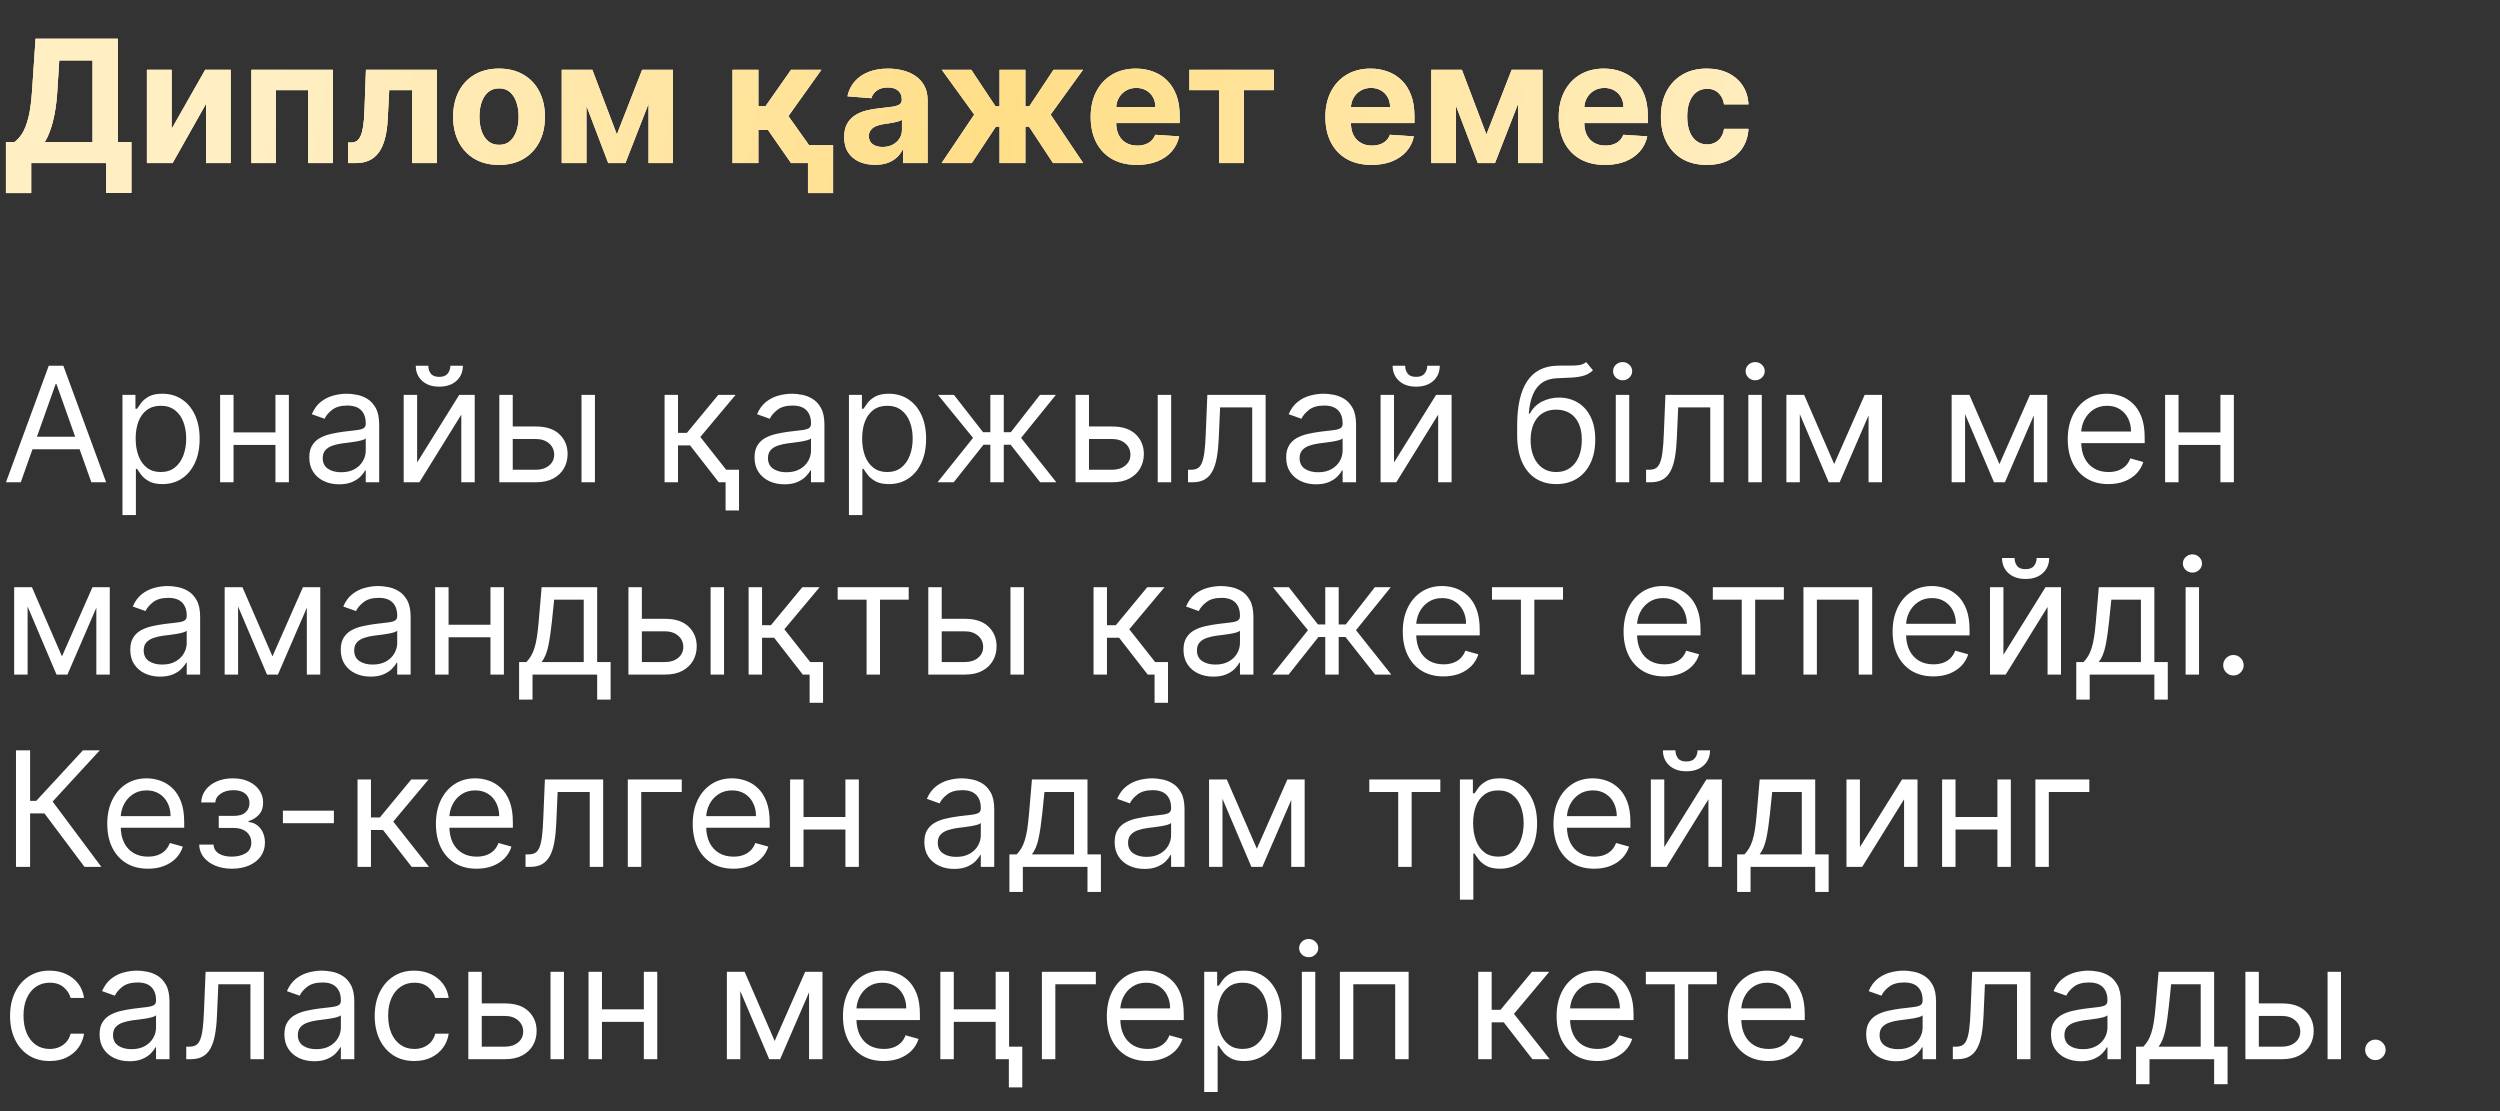
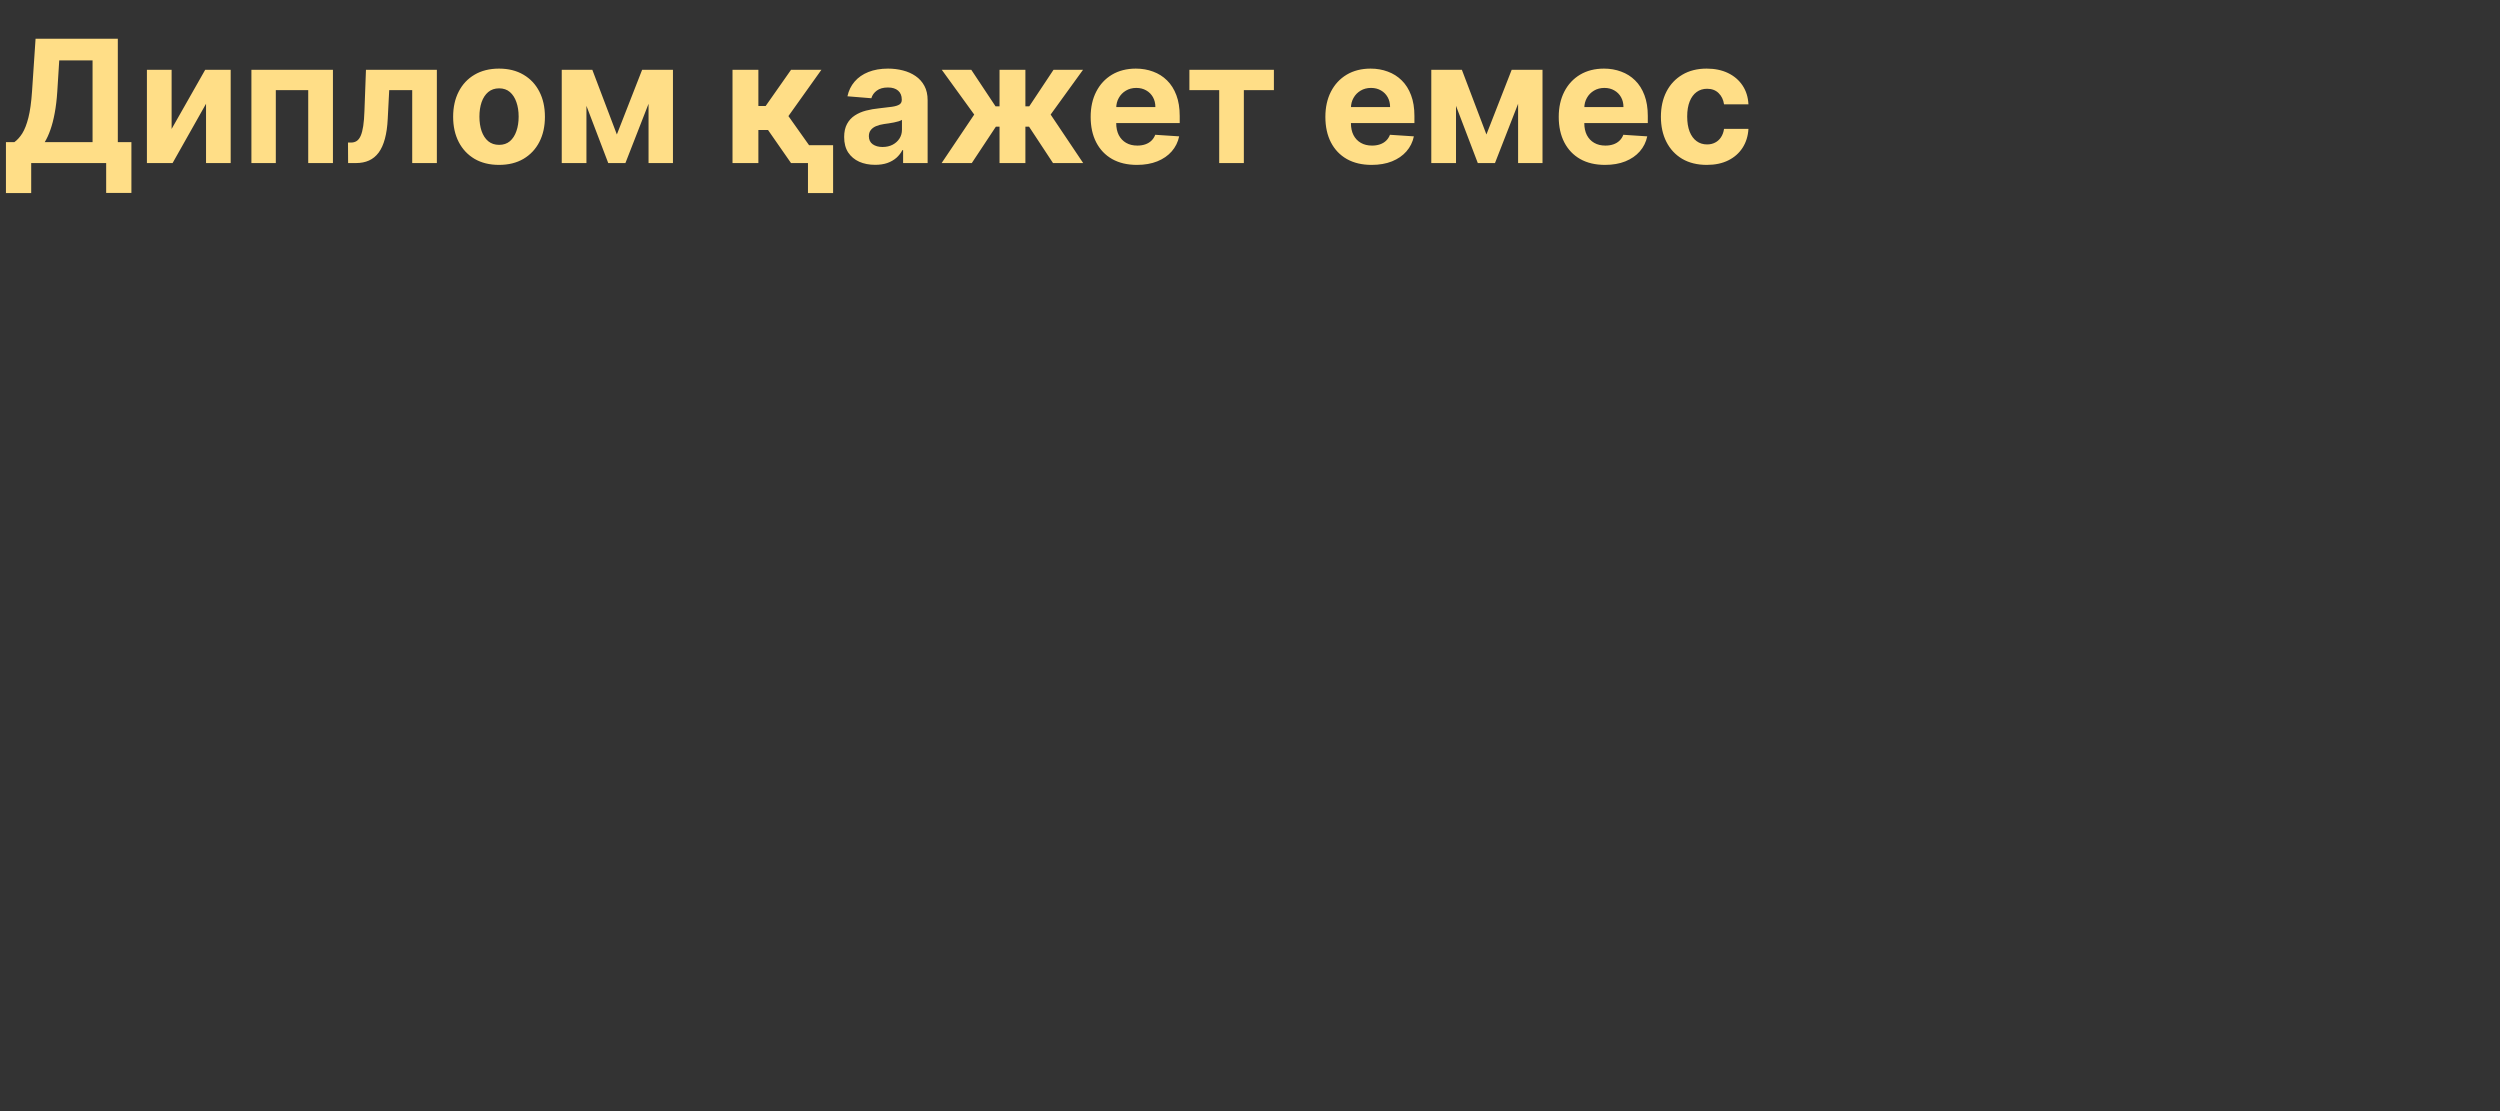
<svg xmlns="http://www.w3.org/2000/svg" width="234" height="104" viewBox="0 0 234 104" fill="none">
  <rect x="0" y="0" width="234" height="104" fill="#333333" stroke="none" />
-   <path d="M0.556 18.07V13.303H1.346C1.615 13.11 1.861 12.837 2.085 12.485C2.308 12.129 2.499 11.638 2.658 11.013C2.817 10.384 2.931 9.562 2.999 8.547L3.329 3.627H11.028V13.303H12.3V18.059H9.937V15.263H2.92V18.07H0.556ZM4.187 13.303H8.664V5.655H5.545L5.363 8.547C5.314 9.316 5.232 9.998 5.119 10.593C5.009 11.187 4.874 11.708 4.715 12.155C4.56 12.598 4.384 12.981 4.187 13.303ZM16.063 12.07L19.205 6.536H21.592V15.263H19.285V9.712L16.154 15.263H13.751V6.536H16.063V12.07ZM23.532 15.263V6.536H31.163V15.263H28.85V8.439H25.816V15.263H23.532ZM32.583 15.263L32.572 13.343H32.861C33.066 13.343 33.242 13.293 33.39 13.195C33.541 13.093 33.666 12.928 33.765 12.701C33.863 12.473 33.941 12.172 33.998 11.797C34.055 11.418 34.093 10.953 34.111 10.399L34.254 6.536H40.89V15.263H38.583V8.439H36.43L36.293 11.104C36.259 11.835 36.17 12.464 36.026 12.991C35.886 13.517 35.691 13.949 35.441 14.286C35.191 14.619 34.89 14.866 34.538 15.024C34.185 15.184 33.776 15.263 33.31 15.263H32.583ZM46.709 15.434C45.827 15.434 45.064 15.246 44.42 14.871C43.78 14.492 43.285 13.966 42.937 13.292C42.588 12.614 42.414 11.828 42.414 10.934C42.414 10.032 42.588 9.244 42.937 8.57C43.285 7.892 43.78 7.365 44.42 6.99C45.064 6.612 45.827 6.422 46.709 6.422C47.592 6.422 48.353 6.612 48.994 6.99C49.638 7.365 50.134 7.892 50.482 8.57C50.831 9.244 51.005 10.032 51.005 10.934C51.005 11.828 50.831 12.614 50.482 13.292C50.134 13.966 49.638 14.492 48.994 14.871C48.353 15.246 47.592 15.434 46.709 15.434ZM46.721 13.559C47.122 13.559 47.458 13.445 47.727 13.218C47.995 12.987 48.198 12.672 48.334 12.274C48.475 11.877 48.545 11.424 48.545 10.917C48.545 10.409 48.475 9.956 48.334 9.559C48.198 9.161 47.995 8.847 47.727 8.615C47.458 8.384 47.122 8.269 46.721 8.269C46.316 8.269 45.975 8.384 45.698 8.615C45.425 8.847 45.219 9.161 45.079 9.559C44.943 9.956 44.874 10.409 44.874 10.917C44.874 11.424 44.943 11.877 45.079 12.274C45.219 12.672 45.425 12.987 45.698 13.218C45.975 13.445 46.316 13.559 46.721 13.559ZM57.738 12.587L60.102 6.536H61.943L58.539 15.263H56.931L53.607 6.536H55.443L57.738 12.587ZM54.891 6.536V15.263H52.579V6.536H54.891ZM60.704 15.263V6.536H62.988V15.263H60.704ZM68.563 15.263V6.536H70.984V9.922H71.665L74.04 6.536H76.881L73.796 10.866L76.915 15.263H74.04L71.887 12.167H70.984V15.263H68.563ZM77.978 13.593V18.07H75.626V13.593H77.978ZM81.911 15.428C81.354 15.428 80.858 15.331 80.423 15.138C79.987 14.941 79.642 14.651 79.388 14.269C79.138 13.883 79.013 13.401 79.013 12.826C79.013 12.341 79.103 11.934 79.281 11.604C79.459 11.274 79.701 11.009 80.008 10.809C80.315 10.608 80.663 10.456 81.053 10.354C81.447 10.252 81.86 10.18 82.292 10.138C82.799 10.085 83.209 10.036 83.519 9.99C83.83 9.941 84.055 9.869 84.195 9.775C84.335 9.68 84.406 9.54 84.406 9.354V9.32C84.406 8.96 84.292 8.682 84.065 8.485C83.841 8.288 83.523 8.189 83.11 8.189C82.674 8.189 82.328 8.286 82.07 8.479C81.813 8.668 81.642 8.907 81.559 9.195L79.32 9.013C79.434 8.483 79.657 8.025 79.991 7.638C80.324 7.248 80.754 6.949 81.281 6.74C81.811 6.528 82.424 6.422 83.121 6.422C83.606 6.422 84.07 6.479 84.513 6.593C84.96 6.706 85.356 6.883 85.701 7.121C86.049 7.36 86.324 7.667 86.525 8.042C86.726 8.413 86.826 8.858 86.826 9.377V15.263H84.531V14.053H84.462C84.322 14.326 84.135 14.566 83.9 14.774C83.665 14.979 83.383 15.14 83.053 15.258C82.724 15.371 82.343 15.428 81.911 15.428ZM82.604 13.758C82.96 13.758 83.275 13.687 83.548 13.547C83.82 13.403 84.034 13.21 84.19 12.968C84.345 12.725 84.423 12.451 84.423 12.144V11.218C84.347 11.267 84.243 11.312 84.11 11.354C83.981 11.392 83.835 11.428 83.673 11.462C83.51 11.492 83.347 11.521 83.184 11.547C83.021 11.57 82.873 11.591 82.741 11.61C82.457 11.651 82.209 11.718 81.996 11.809C81.784 11.899 81.62 12.023 81.502 12.178C81.385 12.329 81.326 12.519 81.326 12.746C81.326 13.076 81.445 13.328 81.684 13.502C81.926 13.672 82.233 13.758 82.604 13.758ZM88.136 15.263L91.187 10.723L88.153 6.536H90.914L93.181 9.951H93.556V6.536H95.977V9.951H96.34L98.607 6.536H101.369L98.34 10.723L101.386 15.263H98.562L96.317 11.854H95.977V15.263H93.556V11.854H93.215L90.96 15.263H88.136ZM106.416 15.434C105.518 15.434 104.745 15.252 104.097 14.888C103.453 14.521 102.957 14.002 102.609 13.331C102.26 12.657 102.086 11.86 102.086 10.939C102.086 10.042 102.26 9.254 102.609 8.576C102.957 7.898 103.448 7.369 104.08 6.99C104.717 6.612 105.463 6.422 106.319 6.422C106.895 6.422 107.431 6.515 107.927 6.701C108.427 6.883 108.862 7.157 109.234 7.525C109.609 7.892 109.9 8.354 110.109 8.911C110.317 9.464 110.421 10.112 110.421 10.854V11.519H103.052V10.019H108.143C108.143 9.67 108.067 9.362 107.916 9.093C107.764 8.824 107.554 8.614 107.285 8.462C107.02 8.307 106.711 8.229 106.359 8.229C105.991 8.229 105.666 8.314 105.381 8.485C105.101 8.651 104.881 8.877 104.722 9.161C104.563 9.441 104.482 9.754 104.478 10.098V11.524C104.478 11.956 104.558 12.329 104.717 12.644C104.88 12.958 105.109 13.201 105.404 13.371C105.7 13.542 106.05 13.627 106.455 13.627C106.724 13.627 106.97 13.589 107.194 13.513C107.417 13.437 107.609 13.324 107.768 13.172C107.927 13.021 108.048 12.835 108.131 12.616L110.37 12.763C110.256 13.301 110.023 13.771 109.671 14.172C109.323 14.57 108.872 14.881 108.319 15.104C107.77 15.324 107.135 15.434 106.416 15.434ZM111.327 8.439V6.536H119.237V8.439H116.424V15.263H114.117V8.439H111.327ZM128.384 15.434C127.487 15.434 126.714 15.252 126.066 14.888C125.422 14.521 124.926 14.002 124.577 13.331C124.229 12.657 124.055 11.86 124.055 10.939C124.055 10.042 124.229 9.254 124.577 8.576C124.926 7.898 125.416 7.369 126.049 6.99C126.685 6.612 127.432 6.422 128.288 6.422C128.863 6.422 129.399 6.515 129.896 6.701C130.396 6.883 130.831 7.157 131.202 7.525C131.577 7.892 131.869 8.354 132.077 8.911C132.286 9.464 132.39 10.112 132.39 10.854V11.519H125.021V10.019H130.112C130.112 9.67 130.036 9.362 129.884 9.093C129.733 8.824 129.523 8.614 129.254 8.462C128.988 8.307 128.68 8.229 128.327 8.229C127.96 8.229 127.634 8.314 127.35 8.485C127.07 8.651 126.85 8.877 126.691 9.161C126.532 9.441 126.451 9.754 126.447 10.098V11.524C126.447 11.956 126.526 12.329 126.685 12.644C126.848 12.958 127.077 13.201 127.373 13.371C127.668 13.542 128.019 13.627 128.424 13.627C128.693 13.627 128.939 13.589 129.163 13.513C129.386 13.437 129.577 13.324 129.737 13.172C129.896 13.021 130.017 12.835 130.1 12.616L132.339 12.763C132.225 13.301 131.992 13.771 131.64 14.172C131.291 14.57 130.841 14.881 130.288 15.104C129.738 15.324 129.104 15.434 128.384 15.434ZM139.129 12.587L141.492 6.536H143.333L139.93 15.263H138.322L134.998 6.536H136.833L139.129 12.587ZM136.282 6.536V15.263H133.969V6.536H136.282ZM142.094 15.263V6.536H144.379V15.263H142.094ZM150.228 15.434C149.33 15.434 148.558 15.252 147.91 14.888C147.266 14.521 146.77 14.002 146.421 13.331C146.073 12.657 145.898 11.86 145.898 10.939C145.898 10.042 146.073 9.254 146.421 8.576C146.77 7.898 147.26 7.369 147.893 6.99C148.529 6.612 149.275 6.422 150.131 6.422C150.707 6.422 151.243 6.515 151.739 6.701C152.239 6.883 152.675 7.157 153.046 7.525C153.421 7.892 153.713 8.354 153.921 8.911C154.13 9.464 154.234 10.112 154.234 10.854V11.519H146.864V10.019H151.955C151.955 9.67 151.88 9.362 151.728 9.093C151.576 8.824 151.366 8.614 151.097 8.462C150.832 8.307 150.523 8.229 150.171 8.229C149.804 8.229 149.478 8.314 149.194 8.485C148.914 8.651 148.694 8.877 148.535 9.161C148.376 9.441 148.294 9.754 148.291 10.098V11.524C148.291 11.956 148.37 12.329 148.529 12.644C148.692 12.958 148.921 13.201 149.217 13.371C149.512 13.542 149.862 13.627 150.268 13.627C150.537 13.627 150.783 13.589 151.006 13.513C151.23 13.437 151.421 13.324 151.58 13.172C151.739 13.021 151.861 12.835 151.944 12.616L154.183 12.763C154.069 13.301 153.836 13.771 153.484 14.172C153.135 14.57 152.684 14.881 152.131 15.104C151.582 15.324 150.948 15.434 150.228 15.434ZM159.756 15.434C158.862 15.434 158.094 15.244 157.45 14.866C156.809 14.483 156.317 13.953 155.972 13.274C155.631 12.597 155.461 11.816 155.461 10.934C155.461 10.04 155.633 9.256 155.978 8.581C156.326 7.903 156.821 7.375 157.461 6.996C158.101 6.614 158.862 6.422 159.745 6.422C160.506 6.422 161.173 6.561 161.745 6.837C162.317 7.114 162.77 7.502 163.103 8.002C163.436 8.502 163.62 9.089 163.654 9.763H161.37C161.306 9.328 161.135 8.977 160.859 8.712C160.586 8.443 160.228 8.309 159.785 8.309C159.41 8.309 159.082 8.411 158.802 8.615C158.525 8.816 158.309 9.11 158.154 9.496C157.999 9.883 157.921 10.35 157.921 10.899C157.921 11.456 157.997 11.93 158.148 12.32C158.304 12.71 158.522 13.008 158.802 13.212C159.082 13.417 159.41 13.519 159.785 13.519C160.061 13.519 160.309 13.462 160.529 13.348C160.753 13.235 160.936 13.07 161.08 12.854C161.228 12.634 161.325 12.371 161.37 12.064H163.654C163.616 12.731 163.434 13.318 163.109 13.826C162.787 14.329 162.342 14.723 161.773 15.008C161.205 15.292 160.533 15.434 159.756 15.434Z" fill="white" />
  <path d="M0.556 18.07V13.303H1.346C1.615 13.11 1.861 12.837 2.085 12.485C2.308 12.129 2.499 11.638 2.658 11.013C2.817 10.384 2.931 9.562 2.999 8.547L3.329 3.627H11.028V13.303H12.3V18.059H9.937V15.263H2.92V18.07H0.556ZM4.187 13.303H8.664V5.655H5.545L5.363 8.547C5.314 9.316 5.232 9.998 5.119 10.593C5.009 11.187 4.874 11.708 4.715 12.155C4.56 12.598 4.384 12.981 4.187 13.303ZM16.063 12.07L19.205 6.536H21.592V15.263H19.285V9.712L16.154 15.263H13.751V6.536H16.063V12.07ZM23.532 15.263V6.536H31.163V15.263H28.85V8.439H25.816V15.263H23.532ZM32.583 15.263L32.572 13.343H32.861C33.066 13.343 33.242 13.293 33.39 13.195C33.541 13.093 33.666 12.928 33.765 12.701C33.863 12.473 33.941 12.172 33.998 11.797C34.055 11.418 34.093 10.953 34.111 10.399L34.254 6.536H40.89V15.263H38.583V8.439H36.43L36.293 11.104C36.259 11.835 36.17 12.464 36.026 12.991C35.886 13.517 35.691 13.949 35.441 14.286C35.191 14.619 34.89 14.866 34.538 15.024C34.185 15.184 33.776 15.263 33.31 15.263H32.583ZM46.709 15.434C45.827 15.434 45.064 15.246 44.42 14.871C43.78 14.492 43.285 13.966 42.937 13.292C42.588 12.614 42.414 11.828 42.414 10.934C42.414 10.032 42.588 9.244 42.937 8.57C43.285 7.892 43.78 7.365 44.42 6.99C45.064 6.612 45.827 6.422 46.709 6.422C47.592 6.422 48.353 6.612 48.994 6.99C49.638 7.365 50.134 7.892 50.482 8.57C50.831 9.244 51.005 10.032 51.005 10.934C51.005 11.828 50.831 12.614 50.482 13.292C50.134 13.966 49.638 14.492 48.994 14.871C48.353 15.246 47.592 15.434 46.709 15.434ZM46.721 13.559C47.122 13.559 47.458 13.445 47.727 13.218C47.995 12.987 48.198 12.672 48.334 12.274C48.475 11.877 48.545 11.424 48.545 10.917C48.545 10.409 48.475 9.956 48.334 9.559C48.198 9.161 47.995 8.847 47.727 8.615C47.458 8.384 47.122 8.269 46.721 8.269C46.316 8.269 45.975 8.384 45.698 8.615C45.425 8.847 45.219 9.161 45.079 9.559C44.943 9.956 44.874 10.409 44.874 10.917C44.874 11.424 44.943 11.877 45.079 12.274C45.219 12.672 45.425 12.987 45.698 13.218C45.975 13.445 46.316 13.559 46.721 13.559ZM57.738 12.587L60.102 6.536H61.943L58.539 15.263H56.931L53.607 6.536H55.443L57.738 12.587ZM54.891 6.536V15.263H52.579V6.536H54.891ZM60.704 15.263V6.536H62.988V15.263H60.704ZM68.563 15.263V6.536H70.984V9.922H71.665L74.04 6.536H76.881L73.796 10.866L76.915 15.263H74.04L71.887 12.167H70.984V15.263H68.563ZM77.978 13.593V18.07H75.626V13.593H77.978ZM81.911 15.428C81.354 15.428 80.858 15.331 80.423 15.138C79.987 14.941 79.642 14.651 79.388 14.269C79.138 13.883 79.013 13.401 79.013 12.826C79.013 12.341 79.103 11.934 79.281 11.604C79.459 11.274 79.701 11.009 80.008 10.809C80.315 10.608 80.663 10.456 81.053 10.354C81.447 10.252 81.86 10.18 82.292 10.138C82.799 10.085 83.209 10.036 83.519 9.99C83.83 9.941 84.055 9.869 84.195 9.775C84.335 9.68 84.406 9.54 84.406 9.354V9.32C84.406 8.96 84.292 8.682 84.065 8.485C83.841 8.288 83.523 8.189 83.11 8.189C82.674 8.189 82.328 8.286 82.07 8.479C81.813 8.668 81.642 8.907 81.559 9.195L79.32 9.013C79.434 8.483 79.657 8.025 79.991 7.638C80.324 7.248 80.754 6.949 81.281 6.74C81.811 6.528 82.424 6.422 83.121 6.422C83.606 6.422 84.07 6.479 84.513 6.593C84.96 6.706 85.356 6.883 85.701 7.121C86.049 7.36 86.324 7.667 86.525 8.042C86.726 8.413 86.826 8.858 86.826 9.377V15.263H84.531V14.053H84.462C84.322 14.326 84.135 14.566 83.9 14.774C83.665 14.979 83.383 15.14 83.053 15.258C82.724 15.371 82.343 15.428 81.911 15.428ZM82.604 13.758C82.96 13.758 83.275 13.687 83.548 13.547C83.82 13.403 84.034 13.21 84.19 12.968C84.345 12.725 84.423 12.451 84.423 12.144V11.218C84.347 11.267 84.243 11.312 84.11 11.354C83.981 11.392 83.835 11.428 83.673 11.462C83.51 11.492 83.347 11.521 83.184 11.547C83.021 11.57 82.873 11.591 82.741 11.61C82.457 11.651 82.209 11.718 81.996 11.809C81.784 11.899 81.62 12.023 81.502 12.178C81.385 12.329 81.326 12.519 81.326 12.746C81.326 13.076 81.445 13.328 81.684 13.502C81.926 13.672 82.233 13.758 82.604 13.758ZM88.136 15.263L91.187 10.723L88.153 6.536H90.914L93.181 9.951H93.556V6.536H95.977V9.951H96.34L98.607 6.536H101.369L98.34 10.723L101.386 15.263H98.562L96.317 11.854H95.977V15.263H93.556V11.854H93.215L90.96 15.263H88.136ZM106.416 15.434C105.518 15.434 104.745 15.252 104.097 14.888C103.453 14.521 102.957 14.002 102.609 13.331C102.26 12.657 102.086 11.86 102.086 10.939C102.086 10.042 102.26 9.254 102.609 8.576C102.957 7.898 103.448 7.369 104.08 6.99C104.717 6.612 105.463 6.422 106.319 6.422C106.895 6.422 107.431 6.515 107.927 6.701C108.427 6.883 108.862 7.157 109.234 7.525C109.609 7.892 109.9 8.354 110.109 8.911C110.317 9.464 110.421 10.112 110.421 10.854V11.519H103.052V10.019H108.143C108.143 9.67 108.067 9.362 107.916 9.093C107.764 8.824 107.554 8.614 107.285 8.462C107.02 8.307 106.711 8.229 106.359 8.229C105.991 8.229 105.666 8.314 105.381 8.485C105.101 8.651 104.881 8.877 104.722 9.161C104.563 9.441 104.482 9.754 104.478 10.098V11.524C104.478 11.956 104.558 12.329 104.717 12.644C104.88 12.958 105.109 13.201 105.404 13.371C105.7 13.542 106.05 13.627 106.455 13.627C106.724 13.627 106.97 13.589 107.194 13.513C107.417 13.437 107.609 13.324 107.768 13.172C107.927 13.021 108.048 12.835 108.131 12.616L110.37 12.763C110.256 13.301 110.023 13.771 109.671 14.172C109.323 14.57 108.872 14.881 108.319 15.104C107.77 15.324 107.135 15.434 106.416 15.434ZM111.327 8.439V6.536H119.237V8.439H116.424V15.263H114.117V8.439H111.327ZM128.384 15.434C127.487 15.434 126.714 15.252 126.066 14.888C125.422 14.521 124.926 14.002 124.577 13.331C124.229 12.657 124.055 11.86 124.055 10.939C124.055 10.042 124.229 9.254 124.577 8.576C124.926 7.898 125.416 7.369 126.049 6.99C126.685 6.612 127.432 6.422 128.288 6.422C128.863 6.422 129.399 6.515 129.896 6.701C130.396 6.883 130.831 7.157 131.202 7.525C131.577 7.892 131.869 8.354 132.077 8.911C132.286 9.464 132.39 10.112 132.39 10.854V11.519H125.021V10.019H130.112C130.112 9.67 130.036 9.362 129.884 9.093C129.733 8.824 129.523 8.614 129.254 8.462C128.988 8.307 128.68 8.229 128.327 8.229C127.96 8.229 127.634 8.314 127.35 8.485C127.07 8.651 126.85 8.877 126.691 9.161C126.532 9.441 126.451 9.754 126.447 10.098V11.524C126.447 11.956 126.526 12.329 126.685 12.644C126.848 12.958 127.077 13.201 127.373 13.371C127.668 13.542 128.019 13.627 128.424 13.627C128.693 13.627 128.939 13.589 129.163 13.513C129.386 13.437 129.577 13.324 129.737 13.172C129.896 13.021 130.017 12.835 130.1 12.616L132.339 12.763C132.225 13.301 131.992 13.771 131.64 14.172C131.291 14.57 130.841 14.881 130.288 15.104C129.738 15.324 129.104 15.434 128.384 15.434ZM139.129 12.587L141.492 6.536H143.333L139.93 15.263H138.322L134.998 6.536H136.833L139.129 12.587ZM136.282 6.536V15.263H133.969V6.536H136.282ZM142.094 15.263V6.536H144.379V15.263H142.094ZM150.228 15.434C149.33 15.434 148.558 15.252 147.91 14.888C147.266 14.521 146.77 14.002 146.421 13.331C146.073 12.657 145.898 11.86 145.898 10.939C145.898 10.042 146.073 9.254 146.421 8.576C146.77 7.898 147.26 7.369 147.893 6.99C148.529 6.612 149.275 6.422 150.131 6.422C150.707 6.422 151.243 6.515 151.739 6.701C152.239 6.883 152.675 7.157 153.046 7.525C153.421 7.892 153.713 8.354 153.921 8.911C154.13 9.464 154.234 10.112 154.234 10.854V11.519H146.864V10.019H151.955C151.955 9.67 151.88 9.362 151.728 9.093C151.576 8.824 151.366 8.614 151.097 8.462C150.832 8.307 150.523 8.229 150.171 8.229C149.804 8.229 149.478 8.314 149.194 8.485C148.914 8.651 148.694 8.877 148.535 9.161C148.376 9.441 148.294 9.754 148.291 10.098V11.524C148.291 11.956 148.37 12.329 148.529 12.644C148.692 12.958 148.921 13.201 149.217 13.371C149.512 13.542 149.862 13.627 150.268 13.627C150.537 13.627 150.783 13.589 151.006 13.513C151.23 13.437 151.421 13.324 151.58 13.172C151.739 13.021 151.861 12.835 151.944 12.616L154.183 12.763C154.069 13.301 153.836 13.771 153.484 14.172C153.135 14.57 152.684 14.881 152.131 15.104C151.582 15.324 150.948 15.434 150.228 15.434ZM159.756 15.434C158.862 15.434 158.094 15.244 157.45 14.866C156.809 14.483 156.317 13.953 155.972 13.274C155.631 12.597 155.461 11.816 155.461 10.934C155.461 10.04 155.633 9.256 155.978 8.581C156.326 7.903 156.821 7.375 157.461 6.996C158.101 6.614 158.862 6.422 159.745 6.422C160.506 6.422 161.173 6.561 161.745 6.837C162.317 7.114 162.77 7.502 163.103 8.002C163.436 8.502 163.62 9.089 163.654 9.763H161.37C161.306 9.328 161.135 8.977 160.859 8.712C160.586 8.443 160.228 8.309 159.785 8.309C159.41 8.309 159.082 8.411 158.802 8.615C158.525 8.816 158.309 9.11 158.154 9.496C157.999 9.883 157.921 10.35 157.921 10.899C157.921 11.456 157.997 11.93 158.148 12.32C158.304 12.71 158.522 13.008 158.802 13.212C159.082 13.417 159.41 13.519 159.785 13.519C160.061 13.519 160.309 13.462 160.529 13.348C160.753 13.235 160.936 13.07 161.08 12.854C161.228 12.634 161.325 12.371 161.37 12.064H163.654C163.616 12.731 163.434 13.318 163.109 13.826C162.787 14.329 162.342 14.723 161.773 15.008C161.205 15.292 160.533 15.434 159.756 15.434Z" fill="#FFDE87" />
-   <path d="M0.556 18.07V13.303H1.346C1.615 13.11 1.861 12.837 2.085 12.485C2.308 12.129 2.499 11.638 2.658 11.013C2.817 10.384 2.931 9.562 2.999 8.547L3.329 3.627H11.028V13.303H12.3V18.059H9.937V15.263H2.92V18.07H0.556ZM4.187 13.303H8.664V5.655H5.545L5.363 8.547C5.314 9.316 5.232 9.998 5.119 10.593C5.009 11.187 4.874 11.708 4.715 12.155C4.56 12.598 4.384 12.981 4.187 13.303ZM16.063 12.07L19.205 6.536H21.592V15.263H19.285V9.712L16.154 15.263H13.751V6.536H16.063V12.07ZM23.532 15.263V6.536H31.163V15.263H28.85V8.439H25.816V15.263H23.532ZM32.583 15.263L32.572 13.343H32.861C33.066 13.343 33.242 13.293 33.39 13.195C33.541 13.093 33.666 12.928 33.765 12.701C33.863 12.473 33.941 12.172 33.998 11.797C34.055 11.418 34.093 10.953 34.111 10.399L34.254 6.536H40.89V15.263H38.583V8.439H36.43L36.293 11.104C36.259 11.835 36.17 12.464 36.026 12.991C35.886 13.517 35.691 13.949 35.441 14.286C35.191 14.619 34.89 14.866 34.538 15.024C34.185 15.184 33.776 15.263 33.31 15.263H32.583ZM46.709 15.434C45.827 15.434 45.064 15.246 44.42 14.871C43.78 14.492 43.285 13.966 42.937 13.292C42.588 12.614 42.414 11.828 42.414 10.934C42.414 10.032 42.588 9.244 42.937 8.57C43.285 7.892 43.78 7.365 44.42 6.99C45.064 6.612 45.827 6.422 46.709 6.422C47.592 6.422 48.353 6.612 48.994 6.99C49.638 7.365 50.134 7.892 50.482 8.57C50.831 9.244 51.005 10.032 51.005 10.934C51.005 11.828 50.831 12.614 50.482 13.292C50.134 13.966 49.638 14.492 48.994 14.871C48.353 15.246 47.592 15.434 46.709 15.434ZM46.721 13.559C47.122 13.559 47.458 13.445 47.727 13.218C47.995 12.987 48.198 12.672 48.334 12.274C48.475 11.877 48.545 11.424 48.545 10.917C48.545 10.409 48.475 9.956 48.334 9.559C48.198 9.161 47.995 8.847 47.727 8.615C47.458 8.384 47.122 8.269 46.721 8.269C46.316 8.269 45.975 8.384 45.698 8.615C45.425 8.847 45.219 9.161 45.079 9.559C44.943 9.956 44.874 10.409 44.874 10.917C44.874 11.424 44.943 11.877 45.079 12.274C45.219 12.672 45.425 12.987 45.698 13.218C45.975 13.445 46.316 13.559 46.721 13.559ZM57.738 12.587L60.102 6.536H61.943L58.539 15.263H56.931L53.607 6.536H55.443L57.738 12.587ZM54.891 6.536V15.263H52.579V6.536H54.891ZM60.704 15.263V6.536H62.988V15.263H60.704ZM68.563 15.263V6.536H70.984V9.922H71.665L74.04 6.536H76.881L73.796 10.866L76.915 15.263H74.04L71.887 12.167H70.984V15.263H68.563ZM77.978 13.593V18.07H75.626V13.593H77.978ZM81.911 15.428C81.354 15.428 80.858 15.331 80.423 15.138C79.987 14.941 79.642 14.651 79.388 14.269C79.138 13.883 79.013 13.401 79.013 12.826C79.013 12.341 79.103 11.934 79.281 11.604C79.459 11.274 79.701 11.009 80.008 10.809C80.315 10.608 80.663 10.456 81.053 10.354C81.447 10.252 81.86 10.18 82.292 10.138C82.799 10.085 83.209 10.036 83.519 9.99C83.83 9.941 84.055 9.869 84.195 9.775C84.335 9.68 84.406 9.54 84.406 9.354V9.32C84.406 8.96 84.292 8.682 84.065 8.485C83.841 8.288 83.523 8.189 83.11 8.189C82.674 8.189 82.328 8.286 82.07 8.479C81.813 8.668 81.642 8.907 81.559 9.195L79.32 9.013C79.434 8.483 79.657 8.025 79.991 7.638C80.324 7.248 80.754 6.949 81.281 6.74C81.811 6.528 82.424 6.422 83.121 6.422C83.606 6.422 84.07 6.479 84.513 6.593C84.96 6.706 85.356 6.883 85.701 7.121C86.049 7.36 86.324 7.667 86.525 8.042C86.726 8.413 86.826 8.858 86.826 9.377V15.263H84.531V14.053H84.462C84.322 14.326 84.135 14.566 83.9 14.774C83.665 14.979 83.383 15.14 83.053 15.258C82.724 15.371 82.343 15.428 81.911 15.428ZM82.604 13.758C82.96 13.758 83.275 13.687 83.548 13.547C83.82 13.403 84.034 13.21 84.19 12.968C84.345 12.725 84.423 12.451 84.423 12.144V11.218C84.347 11.267 84.243 11.312 84.11 11.354C83.981 11.392 83.835 11.428 83.673 11.462C83.51 11.492 83.347 11.521 83.184 11.547C83.021 11.57 82.873 11.591 82.741 11.61C82.457 11.651 82.209 11.718 81.996 11.809C81.784 11.899 81.62 12.023 81.502 12.178C81.385 12.329 81.326 12.519 81.326 12.746C81.326 13.076 81.445 13.328 81.684 13.502C81.926 13.672 82.233 13.758 82.604 13.758ZM88.136 15.263L91.187 10.723L88.153 6.536H90.914L93.181 9.951H93.556V6.536H95.977V9.951H96.34L98.607 6.536H101.369L98.34 10.723L101.386 15.263H98.562L96.317 11.854H95.977V15.263H93.556V11.854H93.215L90.96 15.263H88.136ZM106.416 15.434C105.518 15.434 104.745 15.252 104.097 14.888C103.453 14.521 102.957 14.002 102.609 13.331C102.26 12.657 102.086 11.86 102.086 10.939C102.086 10.042 102.26 9.254 102.609 8.576C102.957 7.898 103.448 7.369 104.08 6.99C104.717 6.612 105.463 6.422 106.319 6.422C106.895 6.422 107.431 6.515 107.927 6.701C108.427 6.883 108.862 7.157 109.234 7.525C109.609 7.892 109.9 8.354 110.109 8.911C110.317 9.464 110.421 10.112 110.421 10.854V11.519H103.052V10.019H108.143C108.143 9.67 108.067 9.362 107.916 9.093C107.764 8.824 107.554 8.614 107.285 8.462C107.02 8.307 106.711 8.229 106.359 8.229C105.991 8.229 105.666 8.314 105.381 8.485C105.101 8.651 104.881 8.877 104.722 9.161C104.563 9.441 104.482 9.754 104.478 10.098V11.524C104.478 11.956 104.558 12.329 104.717 12.644C104.88 12.958 105.109 13.201 105.404 13.371C105.7 13.542 106.05 13.627 106.455 13.627C106.724 13.627 106.97 13.589 107.194 13.513C107.417 13.437 107.609 13.324 107.768 13.172C107.927 13.021 108.048 12.835 108.131 12.616L110.37 12.763C110.256 13.301 110.023 13.771 109.671 14.172C109.323 14.57 108.872 14.881 108.319 15.104C107.77 15.324 107.135 15.434 106.416 15.434ZM111.327 8.439V6.536H119.237V8.439H116.424V15.263H114.117V8.439H111.327ZM128.384 15.434C127.487 15.434 126.714 15.252 126.066 14.888C125.422 14.521 124.926 14.002 124.577 13.331C124.229 12.657 124.055 11.86 124.055 10.939C124.055 10.042 124.229 9.254 124.577 8.576C124.926 7.898 125.416 7.369 126.049 6.99C126.685 6.612 127.432 6.422 128.288 6.422C128.863 6.422 129.399 6.515 129.896 6.701C130.396 6.883 130.831 7.157 131.202 7.525C131.577 7.892 131.869 8.354 132.077 8.911C132.286 9.464 132.39 10.112 132.39 10.854V11.519H125.021V10.019H130.112C130.112 9.67 130.036 9.362 129.884 9.093C129.733 8.824 129.523 8.614 129.254 8.462C128.988 8.307 128.68 8.229 128.327 8.229C127.96 8.229 127.634 8.314 127.35 8.485C127.07 8.651 126.85 8.877 126.691 9.161C126.532 9.441 126.451 9.754 126.447 10.098V11.524C126.447 11.956 126.526 12.329 126.685 12.644C126.848 12.958 127.077 13.201 127.373 13.371C127.668 13.542 128.019 13.627 128.424 13.627C128.693 13.627 128.939 13.589 129.163 13.513C129.386 13.437 129.577 13.324 129.737 13.172C129.896 13.021 130.017 12.835 130.1 12.616L132.339 12.763C132.225 13.301 131.992 13.771 131.64 14.172C131.291 14.57 130.841 14.881 130.288 15.104C129.738 15.324 129.104 15.434 128.384 15.434ZM139.129 12.587L141.492 6.536H143.333L139.93 15.263H138.322L134.998 6.536H136.833L139.129 12.587ZM136.282 6.536V15.263H133.969V6.536H136.282ZM142.094 15.263V6.536H144.379V15.263H142.094ZM150.228 15.434C149.33 15.434 148.558 15.252 147.91 14.888C147.266 14.521 146.77 14.002 146.421 13.331C146.073 12.657 145.898 11.86 145.898 10.939C145.898 10.042 146.073 9.254 146.421 8.576C146.77 7.898 147.26 7.369 147.893 6.99C148.529 6.612 149.275 6.422 150.131 6.422C150.707 6.422 151.243 6.515 151.739 6.701C152.239 6.883 152.675 7.157 153.046 7.525C153.421 7.892 153.713 8.354 153.921 8.911C154.13 9.464 154.234 10.112 154.234 10.854V11.519H146.864V10.019H151.955C151.955 9.67 151.88 9.362 151.728 9.093C151.576 8.824 151.366 8.614 151.097 8.462C150.832 8.307 150.523 8.229 150.171 8.229C149.804 8.229 149.478 8.314 149.194 8.485C148.914 8.651 148.694 8.877 148.535 9.161C148.376 9.441 148.294 9.754 148.291 10.098V11.524C148.291 11.956 148.37 12.329 148.529 12.644C148.692 12.958 148.921 13.201 149.217 13.371C149.512 13.542 149.862 13.627 150.268 13.627C150.537 13.627 150.783 13.589 151.006 13.513C151.23 13.437 151.421 13.324 151.58 13.172C151.739 13.021 151.861 12.835 151.944 12.616L154.183 12.763C154.069 13.301 153.836 13.771 153.484 14.172C153.135 14.57 152.684 14.881 152.131 15.104C151.582 15.324 150.948 15.434 150.228 15.434ZM159.756 15.434C158.862 15.434 158.094 15.244 157.45 14.866C156.809 14.483 156.317 13.953 155.972 13.274C155.631 12.597 155.461 11.816 155.461 10.934C155.461 10.04 155.633 9.256 155.978 8.581C156.326 7.903 156.821 7.375 157.461 6.996C158.101 6.614 158.862 6.422 159.745 6.422C160.506 6.422 161.173 6.561 161.745 6.837C162.317 7.114 162.77 7.502 163.103 8.002C163.436 8.502 163.62 9.089 163.654 9.763H161.37C161.306 9.328 161.135 8.977 160.859 8.712C160.586 8.443 160.228 8.309 159.785 8.309C159.41 8.309 159.082 8.411 158.802 8.615C158.525 8.816 158.309 9.11 158.154 9.496C157.999 9.883 157.921 10.35 157.921 10.899C157.921 11.456 157.997 11.93 158.148 12.32C158.304 12.71 158.522 13.008 158.802 13.212C159.082 13.417 159.41 13.519 159.785 13.519C160.061 13.519 160.309 13.462 160.529 13.348C160.753 13.235 160.936 13.07 161.08 12.854C161.228 12.634 161.325 12.371 161.37 12.064H163.654C163.616 12.731 163.434 13.318 163.109 13.826C162.787 14.329 162.342 14.723 161.773 15.008C161.205 15.292 160.533 15.434 159.756 15.434Z" fill="url(#paint0_linear_48_3902)" fill-opacity="0.5" />
-   <path d="M1.944 45.14H0.559L4.565 34.231H5.928L9.934 45.14H8.549L5.289 35.957H5.204L1.944 45.14ZM2.455 40.879H8.038V42.051H2.455V40.879ZM11.463 48.209V36.959H12.677V38.258H12.826C12.919 38.116 13.046 37.935 13.21 37.715C13.377 37.491 13.615 37.292 13.924 37.118C14.236 36.941 14.659 36.852 15.191 36.852C15.88 36.852 16.488 37.024 17.013 37.369C17.539 37.713 17.949 38.202 18.244 38.834C18.538 39.466 18.686 40.211 18.686 41.071C18.686 41.937 18.538 42.688 18.244 43.324C17.949 43.956 17.541 44.446 17.018 44.794C16.497 45.139 15.895 45.311 15.213 45.311C14.687 45.311 14.266 45.224 13.95 45.05C13.634 44.872 13.391 44.672 13.22 44.448C13.05 44.221 12.919 44.032 12.826 43.883H12.72V48.209H11.463ZM12.698 41.05C12.698 41.667 12.789 42.212 12.97 42.685C13.151 43.154 13.416 43.521 13.764 43.787C14.112 44.05 14.538 44.182 15.042 44.182C15.568 44.182 16.006 44.043 16.358 43.766C16.713 43.486 16.979 43.109 17.157 42.637C17.338 42.161 17.429 41.632 17.429 41.05C17.429 40.474 17.34 39.956 17.162 39.494C16.988 39.029 16.724 38.661 16.369 38.391C16.017 38.118 15.575 37.981 15.042 37.981C14.531 37.981 14.101 38.111 13.753 38.37C13.405 38.626 13.142 38.984 12.965 39.446C12.787 39.904 12.698 40.439 12.698 41.05ZM26.079 40.474V41.646H21.562V40.474H26.079ZM21.86 36.959V45.14H20.603V36.959H21.86ZM27.038 36.959V45.14H25.781V36.959H27.038ZM31.741 45.332C31.223 45.332 30.753 45.234 30.33 45.039C29.907 44.84 29.572 44.554 29.323 44.182C29.075 43.805 28.95 43.351 28.95 42.818C28.95 42.349 29.043 41.969 29.227 41.678C29.412 41.383 29.659 41.153 29.968 40.986C30.277 40.819 30.618 40.694 30.99 40.613C31.367 40.528 31.745 40.46 32.125 40.41C32.622 40.346 33.025 40.298 33.334 40.266C33.647 40.231 33.874 40.172 34.016 40.091C34.162 40.009 34.234 39.867 34.234 39.664V39.622C34.234 39.096 34.091 38.688 33.803 38.397C33.519 38.106 33.087 37.96 32.508 37.96C31.908 37.96 31.438 38.091 31.097 38.354C30.756 38.617 30.516 38.898 30.378 39.196L29.185 38.77C29.398 38.273 29.682 37.885 30.037 37.608C30.396 37.328 30.786 37.133 31.209 37.023C31.635 36.909 32.054 36.852 32.466 36.852C32.729 36.852 33.031 36.884 33.371 36.948C33.716 37.008 34.048 37.134 34.368 37.326C34.691 37.518 34.959 37.807 35.172 38.194C35.385 38.581 35.492 39.1 35.492 39.75V45.14H34.234V44.032H34.17C34.085 44.21 33.943 44.4 33.744 44.602C33.545 44.805 33.281 44.977 32.951 45.119C32.62 45.261 32.217 45.332 31.741 45.332ZM31.933 44.203C32.43 44.203 32.849 44.105 33.19 43.91C33.535 43.715 33.794 43.462 33.968 43.154C34.146 42.845 34.234 42.52 34.234 42.179V41.028C34.181 41.092 34.064 41.151 33.883 41.204C33.705 41.254 33.499 41.298 33.265 41.337C33.034 41.373 32.809 41.405 32.588 41.433C32.372 41.458 32.196 41.479 32.061 41.497C31.734 41.539 31.429 41.609 31.145 41.705C30.864 41.797 30.637 41.937 30.463 42.126C30.293 42.31 30.207 42.562 30.207 42.882C30.207 43.319 30.369 43.649 30.692 43.873C31.019 44.093 31.433 44.203 31.933 44.203ZM39.043 43.287L42.985 36.959H44.434V45.14H43.177V38.812L39.256 45.14H37.786V36.959H39.043V43.287ZM42.154 34.231H43.326C43.326 34.807 43.127 35.277 42.729 35.643C42.331 36.009 41.792 36.191 41.11 36.191C40.439 36.191 39.904 36.009 39.507 35.643C39.112 35.277 38.915 34.807 38.915 34.231H40.087C40.087 34.508 40.163 34.752 40.316 34.961C40.472 35.171 40.737 35.275 41.11 35.275C41.483 35.275 41.749 35.171 41.909 34.961C42.072 34.752 42.154 34.508 42.154 34.231ZM47.823 39.92H50.167C51.125 39.92 51.859 40.163 52.367 40.65C52.874 41.136 53.128 41.753 53.128 42.498C53.128 42.988 53.015 43.434 52.787 43.835C52.56 44.233 52.226 44.551 51.786 44.789C51.346 45.023 50.806 45.14 50.167 45.14H46.736V36.959H47.993V43.968H50.167C50.664 43.968 51.072 43.837 51.392 43.574C51.711 43.312 51.871 42.974 51.871 42.562C51.871 42.129 51.711 41.776 51.392 41.502C51.072 41.229 50.664 41.092 50.167 41.092H47.823V39.92ZM54.428 45.14V36.959H55.685V45.14H54.428ZM62.205 45.14V36.959H63.462V40.517H64.293L67.233 36.959H68.853L65.55 40.9L68.895 45.14H67.276L64.591 41.689H63.462V45.14H62.205ZM69.172 43.968V47.782H67.915V43.968H69.172ZM73.416 45.332C72.898 45.332 72.427 45.234 72.005 45.039C71.582 44.84 71.247 44.554 70.998 44.182C70.749 43.805 70.625 43.351 70.625 42.818C70.625 42.349 70.717 41.969 70.902 41.678C71.087 41.383 71.334 41.153 71.642 40.986C71.951 40.819 72.292 40.694 72.665 40.613C73.042 40.528 73.42 40.46 73.8 40.41C74.297 40.346 74.7 40.298 75.009 40.266C75.322 40.231 75.549 40.172 75.691 40.091C75.836 40.009 75.909 39.867 75.909 39.664V39.622C75.909 39.096 75.765 38.688 75.478 38.397C75.194 38.106 74.762 37.96 74.183 37.96C73.583 37.96 73.113 38.091 72.772 38.354C72.431 38.617 72.191 38.898 72.053 39.196L70.859 38.77C71.073 38.273 71.357 37.885 71.712 37.608C72.07 37.328 72.461 37.133 72.884 37.023C73.31 36.909 73.729 36.852 74.141 36.852C74.403 36.852 74.705 36.884 75.046 36.948C75.391 37.008 75.723 37.134 76.042 37.326C76.365 37.518 76.634 37.807 76.847 38.194C77.06 38.581 77.166 39.1 77.166 39.75V45.14H75.909V44.032H75.845C75.76 44.21 75.618 44.4 75.419 44.602C75.22 44.805 74.956 44.977 74.626 45.119C74.295 45.261 73.892 45.332 73.416 45.332ZM73.608 44.203C74.105 44.203 74.524 44.105 74.865 43.91C75.21 43.715 75.469 43.462 75.643 43.154C75.82 42.845 75.909 42.52 75.909 42.179V41.028C75.856 41.092 75.739 41.151 75.558 41.204C75.38 41.254 75.174 41.298 74.94 41.337C74.709 41.373 74.483 41.405 74.263 41.433C74.047 41.458 73.871 41.479 73.736 41.497C73.409 41.539 73.104 41.609 72.82 41.705C72.539 41.797 72.312 41.937 72.138 42.126C71.967 42.31 71.882 42.562 71.882 42.882C71.882 43.319 72.044 43.649 72.367 43.873C72.694 44.093 73.107 44.203 73.608 44.203ZM79.461 48.209V36.959H80.675V38.258H80.824C80.917 38.116 81.045 37.935 81.208 37.715C81.375 37.491 81.613 37.292 81.922 37.118C82.234 36.941 82.657 36.852 83.189 36.852C83.878 36.852 84.486 37.024 85.011 37.369C85.537 37.713 85.947 38.202 86.242 38.834C86.536 39.466 86.684 40.211 86.684 41.071C86.684 41.937 86.536 42.688 86.242 43.324C85.947 43.956 85.538 44.446 85.016 44.794C84.495 45.139 83.893 45.311 83.211 45.311C82.685 45.311 82.264 45.224 81.948 45.05C81.632 44.872 81.389 44.672 81.219 44.448C81.048 44.221 80.917 44.032 80.824 43.883H80.718V48.209H79.461ZM80.697 41.05C80.697 41.667 80.787 42.212 80.968 42.685C81.149 43.154 81.414 43.521 81.762 43.787C82.11 44.05 82.536 44.182 83.04 44.182C83.566 44.182 84.004 44.043 84.356 43.766C84.711 43.486 84.978 43.109 85.155 42.637C85.336 42.161 85.427 41.632 85.427 41.05C85.427 40.474 85.338 39.956 85.16 39.494C84.986 39.029 84.722 38.661 84.367 38.391C84.015 38.118 83.573 37.981 83.04 37.981C82.529 37.981 82.099 38.111 81.751 38.37C81.403 38.626 81.141 38.984 80.963 39.446C80.785 39.904 80.697 40.439 80.697 41.05ZM87.753 45.14L91.077 40.986L87.796 36.959H89.287L92.014 40.453H92.696V36.959H93.953V40.453H94.614L97.341 36.959H98.833L95.573 40.986L98.875 45.14H97.362L94.593 41.625H93.953V45.14H92.696V41.625H92.057L89.266 45.14H87.753ZM101.758 39.92H104.102C105.061 39.92 105.794 40.163 106.302 40.65C106.81 41.136 107.064 41.753 107.064 42.498C107.064 42.988 106.95 43.434 106.723 43.835C106.496 44.233 106.162 44.551 105.721 44.789C105.281 45.023 104.741 45.14 104.102 45.14H100.672V36.959H101.929V43.968H104.102C104.599 43.968 105.008 43.837 105.327 43.574C105.647 43.312 105.807 42.974 105.807 42.562C105.807 42.129 105.647 41.776 105.327 41.502C105.008 41.229 104.599 41.092 104.102 41.092H101.758V39.92ZM108.363 45.14V36.959H109.621V45.14H108.363ZM111.197 45.14V43.968H111.496C111.741 43.968 111.945 43.921 112.108 43.825C112.272 43.725 112.403 43.553 112.502 43.308C112.605 43.059 112.683 42.715 112.737 42.275C112.794 41.831 112.834 41.266 112.859 40.581L113.008 36.959H118.463V45.14H117.206V38.13H114.202L114.074 41.05C114.045 41.721 113.985 42.312 113.893 42.823C113.804 43.331 113.667 43.757 113.482 44.102C113.301 44.446 113.06 44.705 112.758 44.879C112.456 45.053 112.078 45.14 111.623 45.14H111.197ZM123.177 45.332C122.659 45.332 122.188 45.234 121.765 45.039C121.343 44.84 121.007 44.554 120.759 44.182C120.51 43.805 120.386 43.351 120.386 42.818C120.386 42.349 120.478 41.969 120.663 41.678C120.847 41.383 121.094 41.153 121.403 40.986C121.712 40.819 122.053 40.694 122.426 40.613C122.802 40.528 123.181 40.46 123.561 40.41C124.058 40.346 124.461 40.298 124.77 40.266C125.082 40.231 125.31 40.172 125.452 40.091C125.597 40.009 125.67 39.867 125.67 39.664V39.622C125.67 39.096 125.526 38.688 125.238 38.397C124.954 38.106 124.523 37.96 123.944 37.96C123.344 37.96 122.873 38.091 122.533 38.354C122.192 38.617 121.952 38.898 121.813 39.196L120.62 38.77C120.833 38.273 121.117 37.885 121.472 37.608C121.831 37.328 122.222 37.133 122.644 37.023C123.071 36.909 123.49 36.852 123.901 36.852C124.164 36.852 124.466 36.884 124.807 36.948C125.151 37.008 125.484 37.134 125.803 37.326C126.126 37.518 126.394 37.807 126.607 38.194C126.821 38.581 126.927 39.1 126.927 39.75V45.14H125.67V44.032H125.606C125.521 44.21 125.379 44.4 125.18 44.602C124.981 44.805 124.716 44.977 124.386 45.119C124.056 45.261 123.653 45.332 123.177 45.332ZM123.369 44.203C123.866 44.203 124.285 44.105 124.626 43.91C124.97 43.715 125.23 43.462 125.404 43.154C125.581 42.845 125.67 42.52 125.67 42.179V41.028C125.617 41.092 125.499 41.151 125.318 41.204C125.141 41.254 124.935 41.298 124.7 41.337C124.47 41.373 124.244 41.405 124.024 41.433C123.807 41.458 123.632 41.479 123.497 41.497C123.17 41.539 122.865 41.609 122.58 41.705C122.3 41.797 122.073 41.937 121.899 42.126C121.728 42.31 121.643 42.562 121.643 42.882C121.643 43.319 121.805 43.649 122.128 43.873C122.454 44.093 122.868 44.203 123.369 44.203ZM130.479 43.287L134.42 36.959H135.869V45.14H134.612V38.812L130.692 45.14H129.222V36.959H130.479V43.287ZM133.589 34.231H134.761C134.761 34.807 134.562 35.277 134.165 35.643C133.767 36.009 133.227 36.191 132.545 36.191C131.874 36.191 131.34 36.009 130.942 35.643C130.548 35.277 130.351 34.807 130.351 34.231H131.523C131.523 34.508 131.599 34.752 131.752 34.961C131.908 35.171 132.173 35.275 132.545 35.275C132.918 35.275 133.185 35.171 133.344 34.961C133.508 34.752 133.589 34.508 133.589 34.231ZM148.463 33.89L149.102 34.657C148.854 34.899 148.566 35.068 148.239 35.163C147.912 35.259 147.543 35.318 147.131 35.339C146.719 35.361 146.261 35.382 145.757 35.403C145.189 35.425 144.718 35.563 144.345 35.819C143.972 36.074 143.685 36.444 143.482 36.927C143.28 37.41 143.15 38.003 143.094 38.706H143.2C143.477 38.194 143.861 37.818 144.351 37.577C144.841 37.335 145.366 37.214 145.927 37.214C146.567 37.214 147.142 37.363 147.653 37.662C148.165 37.96 148.569 38.402 148.868 38.988C149.166 39.574 149.315 40.297 149.315 41.156C149.315 42.012 149.162 42.751 148.857 43.372C148.555 43.993 148.131 44.473 147.584 44.81C147.041 45.144 146.403 45.311 145.672 45.311C144.94 45.311 144.299 45.139 143.749 44.794C143.198 44.446 142.77 43.931 142.465 43.249C142.16 42.564 142.007 41.717 142.007 40.709V39.835C142.007 38.013 142.316 36.632 142.934 35.691C143.555 34.75 144.489 34.263 145.736 34.231C146.176 34.217 146.568 34.214 146.913 34.221C147.257 34.228 147.557 34.212 147.813 34.173C148.069 34.134 148.285 34.039 148.463 33.89ZM145.672 44.182C146.165 44.182 146.59 44.057 146.945 43.809C147.303 43.56 147.579 43.21 147.77 42.759C147.962 42.305 148.058 41.77 148.058 41.156C148.058 40.559 147.96 40.052 147.765 39.633C147.573 39.214 147.298 38.894 146.939 38.674C146.581 38.454 146.151 38.343 145.65 38.343C145.285 38.343 144.956 38.406 144.665 38.53C144.374 38.654 144.125 38.837 143.919 39.079C143.713 39.32 143.553 39.615 143.44 39.963C143.33 40.311 143.271 40.709 143.264 41.156C143.264 42.072 143.479 42.806 143.909 43.356C144.338 43.906 144.926 44.182 145.672 44.182ZM151.238 45.14V36.959H152.495V45.14H151.238ZM151.877 35.595C151.632 35.595 151.421 35.511 151.243 35.345C151.069 35.178 150.982 34.977 150.982 34.743C150.982 34.508 151.069 34.308 151.243 34.141C151.421 33.974 151.632 33.89 151.877 33.89C152.122 33.89 152.332 33.974 152.506 34.141C152.683 34.308 152.772 34.508 152.772 34.743C152.772 34.977 152.683 35.178 152.506 35.345C152.332 35.511 152.122 35.595 151.877 35.595ZM154.073 45.14V43.968H154.372C154.617 43.968 154.821 43.921 154.984 43.825C155.147 43.725 155.279 43.553 155.378 43.308C155.481 43.059 155.559 42.715 155.613 42.275C155.669 41.831 155.71 41.266 155.735 40.581L155.884 36.959H161.339V45.14H160.082V38.13H157.078L156.95 41.05C156.921 41.721 156.861 42.312 156.769 42.823C156.68 43.331 156.543 43.757 156.358 44.102C156.177 44.446 155.936 44.705 155.634 44.879C155.332 45.053 154.954 45.14 154.499 45.14H154.073ZM163.645 45.14V36.959H164.902V45.14H163.645ZM164.285 35.595C164.04 35.595 163.828 35.511 163.651 35.345C163.477 35.178 163.39 34.977 163.39 34.743C163.39 34.508 163.477 34.308 163.651 34.141C163.828 33.974 164.04 33.89 164.285 33.89C164.53 33.89 164.739 33.974 164.913 34.141C165.091 34.308 165.179 34.508 165.179 34.743C165.179 34.977 165.091 35.178 164.913 35.345C164.739 35.511 164.53 35.595 164.285 35.595ZM171.679 43.436L174.534 36.959H175.728L172.191 45.14H171.168L167.695 36.959H168.867L171.679 43.436ZM168.462 36.959V45.14H167.205V36.959H168.462ZM174.897 45.14V36.959H176.154V45.14H174.897ZM187.148 43.436L190.003 36.959H191.196L187.659 45.14H186.637L183.164 36.959H184.336L187.148 43.436ZM183.931 36.959V45.14H182.674V36.959H183.931ZM190.365 45.14V36.959H191.623V45.14H190.365ZM197.354 45.311C196.566 45.311 195.886 45.137 195.314 44.789C194.746 44.437 194.307 43.947 193.998 43.319C193.693 42.687 193.54 41.952 193.54 41.113C193.54 40.275 193.693 39.537 193.998 38.898C194.307 38.255 194.737 37.754 195.287 37.395C195.841 37.033 196.488 36.852 197.226 36.852C197.652 36.852 198.073 36.923 198.489 37.065C198.904 37.207 199.282 37.438 199.623 37.758C199.964 38.074 200.236 38.493 200.438 39.015C200.641 39.537 200.742 40.179 200.742 40.943V41.476H194.435V40.389H199.463C199.463 39.927 199.371 39.515 199.186 39.153C199.005 38.791 198.746 38.505 198.409 38.296C198.075 38.086 197.681 37.981 197.226 37.981C196.726 37.981 196.292 38.106 195.927 38.354C195.564 38.599 195.286 38.919 195.09 39.313C194.895 39.707 194.797 40.13 194.797 40.581V41.305C194.797 41.923 194.904 42.447 195.117 42.877C195.333 43.303 195.634 43.628 196.017 43.851C196.401 44.072 196.846 44.182 197.354 44.182C197.684 44.182 197.983 44.135 198.249 44.043C198.519 43.947 198.751 43.805 198.947 43.617C199.142 43.425 199.293 43.187 199.4 42.903L200.614 43.244C200.486 43.656 200.271 44.018 199.969 44.331C199.668 44.64 199.295 44.881 198.851 45.055C198.407 45.226 197.908 45.311 197.354 45.311ZM208.13 40.474V41.646H203.613V40.474H208.13ZM203.911 36.959V45.14H202.654V36.959H203.911ZM209.089 36.959V45.14H207.832V36.959H209.089ZM5.8 61.436L8.656 54.959H9.849L6.312 63.14H5.289L1.816 54.959H2.988L5.8 61.436ZM2.583 54.959V63.14H1.326V54.959H2.583ZM9.018 63.14V54.959H10.275V63.14H9.018ZM14.984 63.332C14.465 63.332 13.995 63.234 13.572 63.039C13.149 62.84 12.814 62.554 12.565 62.182C12.317 61.805 12.193 61.351 12.193 60.818C12.193 60.349 12.285 59.969 12.47 59.678C12.654 59.383 12.901 59.153 13.21 58.986C13.519 58.819 13.86 58.694 14.233 58.613C14.609 58.528 14.987 58.46 15.367 58.41C15.864 58.346 16.267 58.298 16.576 58.266C16.889 58.231 17.116 58.172 17.258 58.091C17.404 58.009 17.477 57.867 17.477 57.664V57.622C17.477 57.096 17.333 56.688 17.045 56.397C16.761 56.106 16.33 55.96 15.751 55.96C15.151 55.96 14.68 56.091 14.339 56.354C13.998 56.617 13.758 56.898 13.62 57.196L12.427 56.77C12.64 56.273 12.924 55.885 13.279 55.608C13.638 55.328 14.028 55.133 14.451 55.023C14.877 54.909 15.296 54.852 15.708 54.852C15.971 54.852 16.273 54.884 16.614 54.948C16.958 55.008 17.29 55.134 17.61 55.326C17.933 55.518 18.201 55.807 18.414 56.194C18.627 56.581 18.734 57.1 18.734 57.75V63.14H17.477V62.032H17.413C17.327 62.21 17.185 62.4 16.986 62.602C16.788 62.805 16.523 62.977 16.193 63.119C15.863 63.261 15.46 63.332 14.984 63.332ZM15.175 62.203C15.673 62.203 16.092 62.105 16.433 61.91C16.777 61.715 17.036 61.462 17.21 61.154C17.388 60.845 17.477 60.52 17.477 60.179V59.028C17.423 59.092 17.306 59.151 17.125 59.204C16.948 59.254 16.741 59.298 16.507 59.337C16.276 59.373 16.051 59.405 15.831 59.433C15.614 59.458 15.438 59.479 15.303 59.497C14.977 59.539 14.671 59.609 14.387 59.705C14.107 59.797 13.879 59.937 13.705 60.126C13.535 60.31 13.45 60.562 13.45 60.882C13.45 61.319 13.611 61.649 13.934 61.873C14.261 62.093 14.675 62.203 15.175 62.203ZM25.503 61.436L28.358 54.959H29.551L26.014 63.14H24.991L21.518 54.959H22.69L25.503 61.436ZM22.285 54.959V63.14H21.028V54.959H22.285ZM28.72 63.14V54.959H29.977V63.14H28.72ZM34.686 63.332C34.167 63.332 33.697 63.234 33.274 63.039C32.852 62.84 32.516 62.554 32.267 62.182C32.019 61.805 31.895 61.351 31.895 60.818C31.895 60.349 31.987 59.969 32.172 59.678C32.356 59.383 32.603 59.153 32.912 58.986C33.221 58.819 33.562 58.694 33.935 58.613C34.311 58.528 34.689 58.46 35.069 58.41C35.566 58.346 35.97 58.298 36.279 58.266C36.591 58.231 36.818 58.172 36.96 58.091C37.106 58.009 37.179 57.867 37.179 57.664V57.622C37.179 57.096 37.035 56.688 36.747 56.397C36.463 56.106 36.032 55.96 35.453 55.96C34.853 55.96 34.382 56.091 34.041 56.354C33.7 56.617 33.461 56.898 33.322 57.196L32.129 56.77C32.342 56.273 32.626 55.885 32.981 55.608C33.34 55.328 33.731 55.133 34.153 55.023C34.579 54.909 34.998 54.852 35.41 54.852C35.673 54.852 35.975 54.884 36.316 54.948C36.66 55.008 36.992 55.134 37.312 55.326C37.635 55.518 37.903 55.807 38.116 56.194C38.329 56.581 38.436 57.1 38.436 57.75V63.14H37.179V62.032H37.115C37.03 62.21 36.888 62.4 36.689 62.602C36.49 62.805 36.225 62.977 35.895 63.119C35.565 63.261 35.162 63.332 34.686 63.332ZM34.878 62.203C35.375 62.203 35.794 62.105 36.135 61.91C36.479 61.715 36.738 61.462 36.912 61.154C37.09 60.845 37.179 60.52 37.179 60.179V59.028C37.126 59.092 37.008 59.151 36.827 59.204C36.65 59.254 36.444 59.298 36.209 59.337C35.978 59.373 35.753 59.405 35.533 59.433C35.316 59.458 35.14 59.479 35.005 59.497C34.679 59.539 34.373 59.609 34.089 59.705C33.809 59.797 33.581 59.937 33.407 60.126C33.237 60.31 33.152 60.562 33.152 60.882C33.152 61.319 33.313 61.649 33.636 61.873C33.963 62.093 34.377 62.203 34.878 62.203ZM46.206 58.474V59.646H41.689V58.474H46.206ZM41.987 54.959V63.14H40.73V54.959H41.987ZM47.165 54.959V63.14H45.908V54.959H47.165ZM48.587 65.484V61.968H49.269C49.436 61.794 49.58 61.606 49.7 61.404C49.821 61.202 49.926 60.962 50.015 60.685C50.107 60.404 50.185 60.063 50.249 59.662C50.313 59.257 50.37 58.769 50.42 58.197L50.697 54.959H55.895V61.968H57.153V65.484H55.895V63.14H49.844V65.484H48.587ZM50.697 61.968H54.638V56.13H51.868L51.655 58.197C51.567 59.053 51.456 59.8 51.325 60.44C51.194 61.079 50.984 61.589 50.697 61.968ZM59.908 57.92H62.252C63.21 57.92 63.944 58.163 64.451 58.65C64.959 59.136 65.213 59.753 65.213 60.498C65.213 60.988 65.1 61.434 64.872 61.835C64.645 62.233 64.311 62.551 63.871 62.789C63.431 63.023 62.891 63.14 62.252 63.14H58.821V54.959H60.078V61.968H62.252C62.749 61.968 63.157 61.837 63.477 61.574C63.796 61.312 63.956 60.974 63.956 60.562C63.956 60.129 63.796 59.776 63.477 59.502C63.157 59.229 62.749 59.092 62.252 59.092H59.908V57.92ZM66.513 63.14V54.959H67.77V63.14H66.513ZM70.071 63.14V54.959H71.328V58.517H72.159L75.1 54.959H76.719L73.416 58.9L76.761 63.14H75.142L72.457 59.689H71.328V63.14H70.071ZM77.038 61.968V65.782H75.781V61.968H77.038ZM78.406 56.13V54.959H85.054V56.13H82.369V63.14H81.112V56.13H78.406ZM87.974 57.92H90.318C91.277 57.92 92.01 58.163 92.518 58.65C93.026 59.136 93.28 59.753 93.28 60.498C93.28 60.988 93.166 61.434 92.939 61.835C92.711 62.233 92.378 62.551 91.937 62.789C91.497 63.023 90.957 63.14 90.318 63.14H86.888V54.959H88.145V61.968H90.318C90.815 61.968 91.224 61.837 91.543 61.574C91.863 61.312 92.022 60.974 92.022 60.562C92.022 60.129 91.863 59.776 91.543 59.502C91.224 59.229 90.815 59.092 90.318 59.092H87.974V57.92ZM94.579 63.14V54.959H95.836V63.14H94.579ZM102.356 63.14V54.959H103.613V58.517H104.444L107.385 54.959H109.004L105.701 58.9L109.047 63.14H107.427L104.743 59.689H103.613V63.14H102.356ZM109.324 61.968V65.782H108.067V61.968H109.324ZM113.568 63.332C113.049 63.332 112.579 63.234 112.156 63.039C111.734 62.84 111.398 62.554 111.149 62.182C110.901 61.805 110.776 61.351 110.776 60.818C110.776 60.349 110.869 59.969 111.053 59.678C111.238 59.383 111.485 59.153 111.794 58.986C112.103 58.819 112.444 58.694 112.817 58.613C113.193 58.528 113.571 58.46 113.951 58.41C114.448 58.346 114.851 58.298 115.16 58.266C115.473 58.231 115.7 58.172 115.842 58.091C115.988 58.009 116.061 57.867 116.061 57.664V57.622C116.061 57.096 115.917 56.688 115.629 56.397C115.345 56.106 114.914 55.96 114.335 55.96C113.735 55.96 113.264 56.091 112.923 56.354C112.582 56.617 112.343 56.898 112.204 57.196L111.011 56.77C111.224 56.273 111.508 55.885 111.863 55.608C112.222 55.328 112.612 55.133 113.035 55.023C113.461 54.909 113.88 54.852 114.292 54.852C114.555 54.852 114.857 54.884 115.198 54.948C115.542 55.008 115.874 55.134 116.194 55.326C116.517 55.518 116.785 55.807 116.998 56.194C117.211 56.581 117.318 57.1 117.318 57.75V63.14H116.061V62.032H115.997C115.911 62.21 115.769 62.4 115.571 62.602C115.372 62.805 115.107 62.977 114.777 63.119C114.447 63.261 114.044 63.332 113.568 63.332ZM113.759 62.203C114.257 62.203 114.676 62.105 115.017 61.91C115.361 61.715 115.62 61.462 115.794 61.154C115.972 60.845 116.061 60.52 116.061 60.179V59.028C116.007 59.092 115.89 59.151 115.709 59.204C115.531 59.254 115.325 59.298 115.091 59.337C114.86 59.373 114.635 59.405 114.415 59.433C114.198 59.458 114.022 59.479 113.887 59.497C113.561 59.539 113.255 59.609 112.971 59.705C112.691 59.797 112.463 59.937 112.289 60.126C112.119 60.31 112.034 60.562 112.034 60.882C112.034 61.319 112.195 61.649 112.518 61.873C112.845 62.093 113.259 62.203 113.759 62.203ZM119.101 63.14L122.425 58.986L119.143 54.959H120.635L123.362 58.453H124.044V54.959H125.301V58.453H125.962L128.689 54.959H130.18L126.92 58.986L130.223 63.14H128.71L125.94 59.625H125.301V63.14H124.044V59.625H123.405L120.614 63.14H119.101ZM135.113 63.311C134.325 63.311 133.644 63.137 133.073 62.789C132.505 62.437 132.066 61.947 131.757 61.319C131.452 60.687 131.299 59.952 131.299 59.113C131.299 58.275 131.452 57.537 131.757 56.898C132.066 56.255 132.496 55.754 133.046 55.395C133.6 55.033 134.246 54.852 134.985 54.852C135.411 54.852 135.832 54.923 136.247 55.065C136.663 55.207 137.041 55.438 137.382 55.758C137.723 56.074 137.995 56.493 138.197 57.015C138.399 57.537 138.501 58.179 138.501 58.943V59.476H132.194V58.389H137.222C137.222 57.927 137.13 57.515 136.945 57.153C136.764 56.791 136.505 56.505 136.168 56.296C135.834 56.086 135.44 55.981 134.985 55.981C134.484 55.981 134.051 56.106 133.685 56.354C133.323 56.599 133.044 56.919 132.849 57.313C132.654 57.707 132.556 58.13 132.556 58.581V59.305C132.556 59.923 132.663 60.447 132.876 60.877C133.092 61.303 133.392 61.628 133.776 61.851C134.159 62.072 134.605 62.182 135.113 62.182C135.443 62.182 135.741 62.135 136.008 62.043C136.278 61.947 136.51 61.805 136.706 61.617C136.901 61.425 137.052 61.187 137.158 60.903L138.373 61.244C138.245 61.656 138.03 62.018 137.728 62.331C137.426 62.64 137.054 62.881 136.61 63.055C136.166 63.226 135.667 63.311 135.113 63.311ZM139.651 56.13V54.959H146.299V56.13H143.614V63.14H142.357V56.13H139.651ZM155.782 63.311C154.993 63.311 154.313 63.137 153.742 62.789C153.173 62.437 152.735 61.947 152.426 61.319C152.121 60.687 151.968 59.952 151.968 59.113C151.968 58.275 152.121 57.537 152.426 56.898C152.735 56.255 153.165 55.754 153.715 55.395C154.269 55.033 154.915 54.852 155.654 54.852C156.08 54.852 156.501 54.923 156.916 55.065C157.332 55.207 157.71 55.438 158.051 55.758C158.392 56.074 158.664 56.493 158.866 57.015C159.068 57.537 159.17 58.179 159.17 58.943V59.476H152.863V58.389H157.891C157.891 57.927 157.799 57.515 157.614 57.153C157.433 56.791 157.174 56.505 156.836 56.296C156.503 56.086 156.109 55.981 155.654 55.981C155.153 55.981 154.72 56.106 154.354 56.354C153.992 56.599 153.713 56.919 153.518 57.313C153.323 57.707 153.225 58.13 153.225 58.581V59.305C153.225 59.923 153.332 60.447 153.545 60.877C153.761 61.303 154.061 61.628 154.445 61.851C154.828 62.072 155.274 62.182 155.782 62.182C156.112 62.182 156.41 62.135 156.677 62.043C156.947 61.947 157.179 61.805 157.374 61.617C157.57 61.425 157.721 61.187 157.827 60.903L159.042 61.244C158.914 61.656 158.699 62.018 158.397 62.331C158.095 62.64 157.722 62.881 157.279 63.055C156.835 63.226 156.336 63.311 155.782 63.311ZM160.32 56.13V54.959H166.968V56.13H164.283V63.14H163.026V56.13H160.32ZM168.802 63.14V54.959H175.236V63.14H173.979V56.13H170.059V63.14H168.802ZM180.962 63.311C180.174 63.311 179.494 63.137 178.922 62.789C178.354 62.437 177.916 61.947 177.607 61.319C177.301 60.687 177.149 59.952 177.149 59.113C177.149 58.275 177.301 57.537 177.607 56.898C177.916 56.255 178.345 55.754 178.896 55.395C179.45 55.033 180.096 54.852 180.835 54.852C181.261 54.852 181.682 54.923 182.097 55.065C182.513 55.207 182.891 55.438 183.232 55.758C183.573 56.074 183.844 56.493 184.047 57.015C184.249 57.537 184.35 58.179 184.35 58.943V59.476H178.043V58.389H183.072C183.072 57.927 182.98 57.515 182.795 57.153C182.614 56.791 182.355 56.505 182.017 56.296C181.683 56.086 181.289 55.981 180.835 55.981C180.334 55.981 179.901 56.106 179.535 56.354C179.173 56.599 178.894 56.919 178.699 57.313C178.503 57.707 178.406 58.13 178.406 58.581V59.305C178.406 59.923 178.512 60.447 178.725 60.877C178.942 61.303 179.242 61.628 179.625 61.851C180.009 62.072 180.455 62.182 180.962 62.182C181.293 62.182 181.591 62.135 181.857 62.043C182.127 61.947 182.36 61.805 182.555 61.617C182.75 61.425 182.901 61.187 183.008 60.903L184.222 61.244C184.095 61.656 183.88 62.018 183.578 62.331C183.276 62.64 182.903 62.881 182.459 63.055C182.015 63.226 181.516 63.311 180.962 63.311ZM187.52 61.287L191.461 54.959H192.91V63.14H191.653V56.812L187.733 63.14H186.263V54.959H187.52V61.287ZM190.63 52.231H191.802C191.802 52.807 191.603 53.277 191.206 53.643C190.808 54.009 190.268 54.191 189.586 54.191C188.915 54.191 188.381 54.009 187.983 53.643C187.589 53.277 187.392 52.807 187.392 52.231H188.564C188.564 52.508 188.64 52.752 188.793 52.961C188.949 53.171 189.214 53.275 189.586 53.275C189.959 53.275 190.226 53.171 190.385 52.961C190.549 52.752 190.63 52.508 190.63 52.231ZM194.339 65.484V61.968H195.021C195.188 61.794 195.332 61.606 195.452 61.404C195.573 61.202 195.678 60.962 195.767 60.685C195.859 60.404 195.937 60.063 196.001 59.662C196.065 59.257 196.122 58.769 196.172 58.197L196.449 54.959H201.647V61.968H202.904V65.484H201.647V63.14H195.596V65.484H194.339ZM196.449 61.968H200.39V56.13H197.62L197.407 58.197C197.319 59.053 197.208 59.8 197.077 60.44C196.946 61.079 196.736 61.589 196.449 61.968ZM204.573 63.14V54.959H205.83V63.14H204.573ZM205.212 53.595C204.967 53.595 204.756 53.511 204.578 53.345C204.404 53.178 204.317 52.977 204.317 52.743C204.317 52.508 204.404 52.308 204.578 52.141C204.756 51.974 204.967 51.89 205.212 51.89C205.457 51.89 205.667 51.974 205.841 52.141C206.018 52.308 206.107 52.508 206.107 52.743C206.107 52.977 206.018 53.178 205.841 53.345C205.667 53.511 205.457 53.595 205.212 53.595ZM209.049 63.226C208.786 63.226 208.561 63.132 208.372 62.943C208.184 62.755 208.09 62.53 208.09 62.267C208.09 62.004 208.184 61.779 208.372 61.59C208.561 61.402 208.786 61.308 209.049 61.308C209.312 61.308 209.537 61.402 209.725 61.59C209.914 61.779 210.008 62.004 210.008 62.267C210.008 62.441 209.963 62.601 209.874 62.746C209.789 62.892 209.674 63.009 209.528 63.098C209.386 63.183 209.226 63.226 209.049 63.226ZM7.91 81.14L4.16 76.133H2.817V81.14H1.496V70.231H2.817V74.961H3.393L7.761 70.231H9.337L4.927 75.025L9.487 81.14H7.91ZM13.853 81.311C13.065 81.311 12.385 81.137 11.813 80.789C11.245 80.437 10.806 79.947 10.497 79.319C10.192 78.686 10.039 77.951 10.039 77.113C10.039 76.275 10.192 75.537 10.497 74.897C10.806 74.255 11.236 73.754 11.786 73.395C12.34 73.033 12.987 72.852 13.725 72.852C14.151 72.852 14.572 72.923 14.988 73.065C15.403 73.207 15.781 73.438 16.122 73.758C16.463 74.074 16.735 74.493 16.937 75.015C17.14 75.537 17.241 76.179 17.241 76.943V77.476H10.934V76.389H15.963C15.963 75.927 15.87 75.515 15.685 75.153C15.504 74.791 15.245 74.505 14.908 74.296C14.574 74.086 14.18 73.981 13.725 73.981C13.225 73.981 12.791 74.106 12.425 74.354C12.063 74.599 11.785 74.919 11.589 75.313C11.394 75.707 11.296 76.13 11.296 76.581V77.305C11.296 77.923 11.403 78.447 11.616 78.876C11.832 79.303 12.133 79.628 12.516 79.851C12.9 80.072 13.345 80.182 13.853 80.182C14.183 80.182 14.482 80.135 14.748 80.043C15.018 79.947 15.251 79.805 15.446 79.617C15.641 79.425 15.792 79.187 15.899 78.903L17.113 79.244C16.985 79.656 16.77 80.018 16.468 80.331C16.167 80.64 15.794 80.881 15.35 81.055C14.906 81.226 14.407 81.311 13.853 81.311ZM18.642 79.052H19.984C20.012 79.422 20.179 79.702 20.485 79.894C20.794 80.086 21.195 80.182 21.689 80.182C22.193 80.182 22.624 80.079 22.983 79.873C23.342 79.663 23.521 79.326 23.521 78.861C23.521 78.587 23.454 78.349 23.319 78.147C23.184 77.941 22.994 77.781 22.749 77.667C22.504 77.554 22.214 77.497 21.88 77.497H20.474V76.368H21.88C22.381 76.368 22.75 76.254 22.988 76.027C23.23 75.799 23.351 75.515 23.351 75.174C23.351 74.809 23.221 74.516 22.962 74.296C22.703 74.072 22.335 73.96 21.859 73.96C21.38 73.96 20.98 74.068 20.661 74.285C20.341 74.498 20.172 74.773 20.155 75.111H18.834C18.848 74.67 18.983 74.281 19.238 73.944C19.494 73.603 19.842 73.337 20.282 73.145C20.723 72.95 21.227 72.852 21.795 72.852C22.37 72.852 22.869 72.953 23.292 73.156C23.718 73.355 24.047 73.626 24.277 73.971C24.512 74.311 24.629 74.699 24.629 75.132C24.629 75.594 24.499 75.966 24.24 76.251C23.981 76.535 23.656 76.737 23.265 76.858V76.943C23.574 76.964 23.842 77.064 24.07 77.241C24.3 77.415 24.48 77.644 24.608 77.928C24.735 78.209 24.799 78.52 24.799 78.861C24.799 79.358 24.666 79.791 24.4 80.16C24.134 80.526 23.768 80.81 23.303 81.013C22.837 81.211 22.307 81.311 21.71 81.311C21.131 81.311 20.613 81.217 20.155 81.028C19.697 80.837 19.332 80.572 19.063 80.235C18.796 79.894 18.656 79.5 18.642 79.052ZM31.253 75.878V77.049H26.48V75.878H31.253ZM33.465 81.14V72.959H34.722V76.517H35.553L38.493 72.959H40.112L36.81 76.9L40.155 81.14H38.536L35.851 77.689H34.722V81.14H33.465ZM44.615 81.311C43.827 81.311 43.146 81.137 42.575 80.789C42.007 80.437 41.568 79.947 41.259 79.319C40.954 78.686 40.801 77.951 40.801 77.113C40.801 76.275 40.954 75.537 41.259 74.897C41.568 74.255 41.998 73.754 42.548 73.395C43.102 73.033 43.748 72.852 44.487 72.852C44.913 72.852 45.334 72.923 45.749 73.065C46.165 73.207 46.543 73.438 46.884 73.758C47.225 74.074 47.497 74.493 47.699 75.015C47.901 75.537 48.003 76.179 48.003 76.943V77.476H41.696V76.389H46.724C46.724 75.927 46.632 75.515 46.447 75.153C46.266 74.791 46.007 74.505 45.669 74.296C45.336 74.086 44.941 73.981 44.487 73.981C43.986 73.981 43.553 74.106 43.187 74.354C42.825 74.599 42.546 74.919 42.351 75.313C42.156 75.707 42.058 76.13 42.058 76.581V77.305C42.058 77.923 42.164 78.447 42.378 78.876C42.594 79.303 42.894 79.628 43.278 79.851C43.661 80.072 44.107 80.182 44.615 80.182C44.945 80.182 45.243 80.135 45.51 80.043C45.78 79.947 46.012 79.805 46.208 79.617C46.403 79.425 46.554 79.187 46.66 78.903L47.875 79.244C47.747 79.656 47.532 80.018 47.23 80.331C46.928 80.64 46.556 80.881 46.112 81.055C45.668 81.226 45.169 81.311 44.615 81.311ZM49.19 81.14V79.969H49.489C49.734 79.969 49.938 79.921 50.101 79.825C50.265 79.725 50.396 79.553 50.495 79.308C50.599 79.059 50.677 78.715 50.73 78.275C50.787 77.831 50.828 77.266 50.852 76.581L51.002 72.959H56.456V81.14H55.199V74.13H52.195L52.067 77.049C52.038 77.721 51.978 78.312 51.886 78.823C51.797 79.331 51.66 79.757 51.476 80.102C51.294 80.446 51.053 80.705 50.751 80.879C50.449 81.053 50.071 81.14 49.617 81.14H49.19ZM63.812 72.959V74.13H60.02V81.14H58.763V72.959H63.812ZM68.653 81.311C67.865 81.311 67.184 81.137 66.613 80.789C66.045 80.437 65.606 79.947 65.297 79.319C64.992 78.686 64.839 77.951 64.839 77.113C64.839 76.275 64.992 75.537 65.297 74.897C65.606 74.255 66.036 73.754 66.586 73.395C67.14 73.033 67.786 72.852 68.525 72.852C68.951 72.852 69.372 72.923 69.787 73.065C70.203 73.207 70.581 73.438 70.922 73.758C71.263 74.074 71.535 74.493 71.737 75.015C71.939 75.537 72.041 76.179 72.041 76.943V77.476H65.734V76.389H70.762C70.762 75.927 70.67 75.515 70.485 75.153C70.304 74.791 70.045 74.505 69.708 74.296C69.374 74.086 68.98 73.981 68.525 73.981C68.024 73.981 67.591 74.106 67.225 74.354C66.863 74.599 66.584 74.919 66.389 75.313C66.194 75.707 66.096 76.13 66.096 76.581V77.305C66.096 77.923 66.203 78.447 66.416 78.876C66.632 79.303 66.932 79.628 67.316 79.851C67.699 80.072 68.145 80.182 68.653 80.182C68.983 80.182 69.281 80.135 69.548 80.043C69.818 79.947 70.05 79.805 70.246 79.617C70.441 79.425 70.592 79.187 70.698 78.903L71.913 79.244C71.785 79.656 71.57 80.018 71.268 80.331C70.966 80.64 70.594 80.881 70.15 81.055C69.706 81.226 69.207 81.311 68.653 81.311ZM79.429 76.474V77.646H74.912V76.474H79.429ZM75.21 72.959V81.14H73.953V72.959H75.21ZM80.388 72.959V81.14H79.13V72.959H80.388ZM89.31 81.332C88.791 81.332 88.321 81.234 87.898 81.039C87.476 80.84 87.14 80.554 86.891 80.182C86.643 79.805 86.519 79.351 86.519 78.818C86.519 78.349 86.611 77.969 86.796 77.678C86.98 77.383 87.227 77.153 87.536 76.986C87.845 76.819 88.186 76.694 88.559 76.613C88.935 76.528 89.313 76.46 89.693 76.41C90.191 76.346 90.594 76.298 90.903 76.266C91.215 76.231 91.442 76.172 91.584 76.091C91.73 76.009 91.803 75.867 91.803 75.665V75.622C91.803 75.096 91.659 74.688 91.371 74.397C91.087 74.106 90.656 73.96 90.077 73.96C89.477 73.96 89.006 74.091 88.665 74.354C88.324 74.617 88.085 74.897 87.946 75.196L86.753 74.77C86.966 74.272 87.25 73.885 87.605 73.608C87.964 73.328 88.355 73.133 88.777 73.022C89.203 72.909 89.622 72.852 90.034 72.852C90.297 72.852 90.599 72.884 90.94 72.948C91.284 73.008 91.616 73.134 91.936 73.326C92.259 73.518 92.527 73.807 92.74 74.194C92.953 74.581 93.06 75.1 93.06 75.75V81.14H91.803V80.032H91.739C91.654 80.21 91.512 80.4 91.313 80.602C91.114 80.805 90.849 80.977 90.519 81.119C90.189 81.261 89.786 81.332 89.31 81.332ZM89.502 80.203C89.999 80.203 90.418 80.105 90.759 79.91C91.103 79.715 91.362 79.463 91.536 79.153C91.714 78.845 91.803 78.52 91.803 78.179V77.028C91.749 77.092 91.632 77.151 91.451 77.204C91.274 77.254 91.068 77.298 90.833 77.337C90.603 77.373 90.377 77.405 90.157 77.433C89.94 77.458 89.764 77.479 89.629 77.497C89.303 77.54 88.997 77.609 88.713 77.705C88.433 77.797 88.206 77.937 88.031 78.126C87.861 78.31 87.776 78.562 87.776 78.882C87.776 79.319 87.937 79.649 88.26 79.873C88.587 80.093 89.001 80.203 89.502 80.203ZM94.481 83.484V79.969H95.163C95.329 79.794 95.473 79.606 95.594 79.404C95.715 79.201 95.82 78.962 95.908 78.685C96.001 78.404 96.079 78.063 96.143 77.662C96.207 77.257 96.263 76.769 96.313 76.197L96.59 72.959H101.789V79.969H103.046V83.484H101.789V81.14H95.738V83.484H94.481ZM96.59 79.969H100.532V74.13H97.762L97.549 76.197C97.46 77.053 97.35 77.8 97.219 78.44C97.087 79.079 96.878 79.588 96.59 79.969ZM107.122 81.332C106.604 81.332 106.133 81.234 105.711 81.039C105.288 80.84 104.953 80.554 104.704 80.182C104.455 79.805 104.331 79.351 104.331 78.818C104.331 78.349 104.423 77.969 104.608 77.678C104.793 77.383 105.04 77.153 105.349 76.986C105.658 76.819 105.998 76.694 106.371 76.613C106.748 76.528 107.126 76.46 107.506 76.41C108.003 76.346 108.406 76.298 108.715 76.266C109.028 76.231 109.255 76.172 109.397 76.091C109.542 76.009 109.615 75.867 109.615 75.665V75.622C109.615 75.096 109.471 74.688 109.184 74.397C108.9 74.106 108.468 73.96 107.889 73.96C107.289 73.96 106.819 74.091 106.478 74.354C106.137 74.617 105.897 74.897 105.759 75.196L104.566 74.77C104.779 74.272 105.063 73.885 105.418 73.608C105.776 73.328 106.167 73.133 106.59 73.022C107.016 72.909 107.435 72.852 107.847 72.852C108.11 72.852 108.411 72.884 108.752 72.948C109.097 73.008 109.429 73.134 109.748 73.326C110.072 73.518 110.34 73.807 110.553 74.194C110.766 74.581 110.872 75.1 110.872 75.75V81.14H109.615V80.032H109.551C109.466 80.21 109.324 80.4 109.125 80.602C108.926 80.805 108.662 80.977 108.332 81.119C108.001 81.261 107.598 81.332 107.122 81.332ZM107.314 80.203C107.811 80.203 108.23 80.105 108.571 79.91C108.916 79.715 109.175 79.463 109.349 79.153C109.526 78.845 109.615 78.52 109.615 78.179V77.028C109.562 77.092 109.445 77.151 109.264 77.204C109.086 77.254 108.88 77.298 108.646 77.337C108.415 77.373 108.189 77.405 107.969 77.433C107.753 77.458 107.577 77.479 107.442 77.497C107.115 77.54 106.81 77.609 106.526 77.705C106.245 77.797 106.018 77.937 105.844 78.126C105.673 78.31 105.588 78.562 105.588 78.882C105.588 79.319 105.75 79.649 106.073 79.873C106.4 80.093 106.813 80.203 107.314 80.203ZM117.641 79.436L120.496 72.959H121.69L118.153 81.14H117.13L113.657 72.959H114.829L117.641 79.436ZM114.424 72.959V81.14H113.167V72.959H114.424ZM120.859 81.14V72.959H122.116V81.14H120.859ZM128.167 74.13V72.959H134.815V74.13H132.13V81.14H130.873V74.13H128.167ZM136.648 84.209V72.959H137.863V74.258H138.012C138.104 74.116 138.232 73.935 138.395 73.715C138.562 73.491 138.8 73.292 139.109 73.118C139.422 72.941 139.844 72.852 140.377 72.852C141.066 72.852 141.673 73.024 142.199 73.369C142.724 73.713 143.134 74.201 143.429 74.834C143.724 75.466 143.871 76.211 143.871 77.071C143.871 77.937 143.724 78.688 143.429 79.324C143.134 79.956 142.726 80.446 142.204 80.794C141.682 81.139 141.08 81.311 140.398 81.311C139.873 81.311 139.452 81.224 139.136 81.05C138.82 80.872 138.577 80.672 138.406 80.448C138.236 80.221 138.104 80.032 138.012 79.883H137.905V84.209H136.648ZM137.884 77.049C137.884 77.667 137.975 78.213 138.156 78.685C138.337 79.153 138.601 79.521 138.949 79.787C139.297 80.05 139.724 80.182 140.228 80.182C140.753 80.182 141.192 80.043 141.544 79.766C141.899 79.486 142.165 79.109 142.343 78.637C142.524 78.161 142.614 77.632 142.614 77.049C142.614 76.474 142.525 75.956 142.348 75.494C142.174 75.029 141.909 74.661 141.554 74.391C141.203 74.118 140.76 73.981 140.228 73.981C139.716 73.981 139.287 74.111 138.939 74.37C138.591 74.626 138.328 74.984 138.15 75.446C137.973 75.904 137.884 76.439 137.884 77.049ZM149.219 81.311C148.431 81.311 147.751 81.137 147.179 80.789C146.611 80.437 146.172 79.947 145.863 79.319C145.558 78.686 145.405 77.951 145.405 77.113C145.405 76.275 145.558 75.537 145.863 74.897C146.172 74.255 146.602 73.754 147.153 73.395C147.707 73.033 148.353 72.852 149.091 72.852C149.518 72.852 149.938 72.923 150.354 73.065C150.769 73.207 151.148 73.438 151.488 73.758C151.829 74.074 152.101 74.493 152.303 75.015C152.506 75.537 152.607 76.179 152.607 76.943V77.476H146.3V76.389H151.329C151.329 75.927 151.236 75.515 151.052 75.153C150.871 74.791 150.611 74.505 150.274 74.296C149.94 74.086 149.546 73.981 149.091 73.981C148.591 73.981 148.158 74.106 147.792 74.354C147.43 74.599 147.151 74.919 146.955 75.313C146.76 75.707 146.662 76.13 146.662 76.581V77.305C146.662 77.923 146.769 78.447 146.982 78.876C147.199 79.303 147.499 79.628 147.882 79.851C148.266 80.072 148.711 80.182 149.219 80.182C149.55 80.182 149.848 80.135 150.114 80.043C150.384 79.947 150.617 79.805 150.812 79.617C151.007 79.425 151.158 79.187 151.265 78.903L152.479 79.244C152.351 79.656 152.137 80.018 151.835 80.331C151.533 80.64 151.16 80.881 150.716 81.055C150.272 81.226 149.773 81.311 149.219 81.311ZM155.776 79.287L159.718 72.959H161.167V81.14H159.91V74.812L155.99 81.14H154.519V72.959H155.776V79.287ZM158.887 70.231H160.059C160.059 70.807 159.86 71.277 159.463 71.643C159.065 72.009 158.525 72.192 157.843 72.192C157.172 72.192 156.638 72.009 156.24 71.643C155.846 71.277 155.649 70.807 155.649 70.231H156.821C156.821 70.508 156.897 70.751 157.05 70.961C157.206 71.171 157.47 71.275 157.843 71.275C158.216 71.275 158.482 71.171 158.642 70.961C158.806 70.751 158.887 70.508 158.887 70.231ZM162.596 83.484V79.969H163.278C163.445 79.794 163.589 79.606 163.709 79.404C163.83 79.201 163.935 78.962 164.024 78.685C164.116 78.404 164.194 78.063 164.258 77.662C164.322 77.257 164.379 76.769 164.428 76.197L164.705 72.959H169.904V79.969H171.161V83.484H169.904V81.14H163.853V83.484H162.596ZM164.705 79.969H168.647V74.13H165.877L165.664 76.197C165.575 77.053 165.465 77.8 165.334 78.44C165.203 79.079 164.993 79.588 164.705 79.969ZM174.087 79.287L178.029 72.959H179.478V81.14H178.221V74.812L174.3 81.14H172.83V72.959H174.087V79.287ZM187.256 76.474V77.646H182.739V76.474H187.256ZM183.037 72.959V81.14H181.78V72.959H183.037ZM188.215 72.959V81.14H186.958V72.959H188.215ZM195.56 72.959V74.13H191.768V81.14H190.511V72.959H195.56ZM4.65 99.311C3.883 99.311 3.222 99.13 2.668 98.767C2.114 98.405 1.688 97.906 1.39 97.271C1.092 96.635 0.942 95.909 0.942 95.092C0.942 94.261 1.095 93.528 1.401 92.892C1.71 92.253 2.139 91.754 2.69 91.395C3.244 91.033 3.89 90.852 4.629 90.852C5.204 90.852 5.722 90.959 6.184 91.172C6.646 91.385 7.024 91.683 7.319 92.067C7.613 92.45 7.796 92.897 7.867 93.409H6.61C6.514 93.036 6.301 92.706 5.971 92.418C5.644 92.127 5.204 91.981 4.65 91.981C4.16 91.981 3.73 92.109 3.361 92.365C2.995 92.617 2.709 92.974 2.503 93.436C2.301 93.894 2.2 94.432 2.2 95.049C2.2 95.682 2.299 96.232 2.498 96.701C2.7 97.169 2.984 97.534 3.35 97.793C3.719 98.052 4.153 98.182 4.65 98.182C4.977 98.182 5.273 98.125 5.539 98.011C5.806 97.897 6.031 97.734 6.216 97.521C6.401 97.308 6.532 97.052 6.61 96.754H7.867C7.796 97.237 7.62 97.672 7.34 98.059C7.063 98.443 6.695 98.748 6.237 98.975C5.783 99.199 5.254 99.311 4.65 99.311ZM12.113 99.332C11.594 99.332 11.124 99.234 10.701 99.039C10.278 98.84 9.943 98.554 9.694 98.182C9.446 97.805 9.321 97.351 9.321 96.818C9.321 96.349 9.414 95.969 9.598 95.678C9.783 95.383 10.03 95.153 10.339 94.986C10.648 94.819 10.989 94.694 11.361 94.613C11.738 94.528 12.116 94.46 12.496 94.41C12.993 94.346 13.396 94.298 13.705 94.266C14.018 94.231 14.245 94.172 14.387 94.091C14.533 94.009 14.605 93.867 14.605 93.665V93.622C14.605 93.096 14.462 92.688 14.174 92.397C13.89 92.106 13.459 91.96 12.88 91.96C12.28 91.96 11.809 92.091 11.468 92.354C11.127 92.617 10.887 92.897 10.749 93.196L9.556 92.77C9.769 92.272 10.053 91.885 10.408 91.608C10.767 91.328 11.157 91.133 11.58 91.022C12.006 90.909 12.425 90.852 12.837 90.852C13.1 90.852 13.402 90.884 13.743 90.948C14.087 91.008 14.419 91.134 14.739 91.326C15.062 91.518 15.33 91.807 15.543 92.194C15.756 92.581 15.863 93.1 15.863 93.75V99.14H14.605V98.032H14.542C14.456 98.21 14.314 98.4 14.115 98.602C13.917 98.805 13.652 98.977 13.322 99.119C12.992 99.261 12.588 99.332 12.113 99.332ZM12.304 98.203C12.802 98.203 13.22 98.105 13.562 97.91C13.906 97.715 14.165 97.463 14.339 97.153C14.517 96.845 14.605 96.52 14.605 96.179V95.028C14.552 95.092 14.435 95.151 14.254 95.204C14.076 95.254 13.87 95.298 13.636 95.337C13.405 95.373 13.18 95.405 12.96 95.433C12.743 95.458 12.567 95.479 12.432 95.497C12.105 95.54 11.8 95.609 11.516 95.705C11.236 95.797 11.008 95.937 10.834 96.126C10.664 96.31 10.579 96.562 10.579 96.882C10.579 97.319 10.74 97.649 11.063 97.873C11.39 98.093 11.804 98.203 12.304 98.203ZM17.433 99.14V97.969H17.731C17.976 97.969 18.18 97.921 18.343 97.825C18.507 97.725 18.638 97.553 18.738 97.308C18.841 97.059 18.919 96.715 18.972 96.275C19.029 95.831 19.07 95.266 19.095 94.581L19.244 90.959H24.698V99.14H23.441V92.13H20.437L20.309 95.049C20.281 95.721 20.22 96.312 20.128 96.823C20.039 97.331 19.902 97.757 19.718 98.102C19.537 98.446 19.295 98.705 18.993 98.879C18.692 99.053 18.313 99.14 17.859 99.14H17.433ZM29.412 99.332C28.894 99.332 28.423 99.234 28.001 99.039C27.578 98.84 27.243 98.554 26.994 98.182C26.745 97.805 26.621 97.351 26.621 96.818C26.621 96.349 26.713 95.969 26.898 95.678C27.083 95.383 27.33 95.153 27.639 94.986C27.948 94.819 28.288 94.694 28.661 94.613C29.038 94.528 29.416 94.46 29.796 94.41C30.293 94.346 30.696 94.298 31.005 94.266C31.318 94.231 31.545 94.172 31.687 94.091C31.832 94.009 31.905 93.867 31.905 93.665V93.622C31.905 93.096 31.762 92.688 31.474 92.397C31.19 92.106 30.758 91.96 30.179 91.96C29.579 91.96 29.109 92.091 28.768 92.354C28.427 92.617 28.187 92.897 28.049 93.196L26.856 92.77C27.069 92.272 27.353 91.885 27.708 91.608C28.067 91.328 28.457 91.133 28.88 91.022C29.306 90.909 29.725 90.852 30.137 90.852C30.4 90.852 30.701 90.884 31.042 90.948C31.387 91.008 31.719 91.134 32.038 91.326C32.362 91.518 32.63 91.807 32.843 92.194C33.056 92.581 33.162 93.1 33.162 93.75V99.14H31.905V98.032H31.841C31.756 98.21 31.614 98.4 31.415 98.602C31.216 98.805 30.952 98.977 30.622 99.119C30.291 99.261 29.888 99.332 29.412 99.332ZM29.604 98.203C30.101 98.203 30.52 98.105 30.861 97.91C31.206 97.715 31.465 97.463 31.639 97.153C31.817 96.845 31.905 96.52 31.905 96.179V95.028C31.852 95.092 31.735 95.151 31.554 95.204C31.376 95.254 31.17 95.298 30.936 95.337C30.705 95.373 30.48 95.405 30.259 95.433C30.043 95.458 29.867 95.479 29.732 95.497C29.405 95.54 29.1 95.609 28.816 95.705C28.535 95.797 28.308 95.937 28.134 96.126C27.963 96.31 27.878 96.562 27.878 96.882C27.878 97.319 28.04 97.649 28.363 97.873C28.69 98.093 29.103 98.203 29.604 98.203ZM38.781 99.311C38.014 99.311 37.353 99.13 36.799 98.767C36.245 98.405 35.819 97.906 35.521 97.271C35.222 96.635 35.073 95.909 35.073 95.092C35.073 94.261 35.226 93.528 35.531 92.892C35.84 92.253 36.27 91.754 36.821 91.395C37.374 91.033 38.021 90.852 38.759 90.852C39.335 90.852 39.853 90.959 40.315 91.172C40.776 91.385 41.155 91.683 41.449 92.067C41.744 92.45 41.927 92.897 41.998 93.409H40.741C40.645 93.036 40.432 92.706 40.102 92.418C39.775 92.127 39.335 91.981 38.781 91.981C38.291 91.981 37.861 92.109 37.492 92.365C37.126 92.617 36.84 92.974 36.634 93.436C36.432 93.894 36.331 94.432 36.331 95.049C36.331 95.682 36.43 96.232 36.629 96.701C36.831 97.169 37.115 97.534 37.481 97.793C37.85 98.052 38.284 98.182 38.781 98.182C39.107 98.182 39.404 98.125 39.67 98.011C39.937 97.897 40.162 97.734 40.347 97.521C40.531 97.308 40.663 97.052 40.741 96.754H41.998C41.927 97.237 41.751 97.672 41.471 98.059C41.194 98.443 40.826 98.748 40.368 98.975C39.913 99.199 39.384 99.311 38.781 99.311ZM44.922 93.92H47.266C48.225 93.92 48.958 94.163 49.466 94.65C49.974 95.136 50.228 95.753 50.228 96.498C50.228 96.988 50.114 97.434 49.887 97.835C49.66 98.233 49.326 98.551 48.886 98.789C48.445 99.023 47.905 99.14 47.266 99.14H43.836V90.959H45.093V97.969H47.266C47.763 97.969 48.172 97.837 48.491 97.574C48.811 97.311 48.971 96.974 48.971 96.562C48.971 96.129 48.811 95.776 48.491 95.502C48.172 95.229 47.763 95.092 47.266 95.092H44.922V93.92ZM51.528 99.14V90.959H52.785V99.14H51.528ZM60.562 94.474V95.646H56.045V94.474H60.562ZM56.343 90.959V99.14H55.086V90.959H56.343ZM61.52 90.959V99.14H60.263V90.959H61.52ZM72.509 97.436L75.365 90.959H76.558L73.021 99.14H71.998L68.525 90.959H69.697L72.509 97.436ZM69.292 90.959V99.14H68.035V90.959H69.292ZM75.727 99.14V90.959H76.984V99.14H75.727ZM82.715 99.311C81.927 99.311 81.247 99.137 80.675 98.789C80.107 98.437 79.668 97.947 79.36 97.319C79.054 96.686 78.901 95.951 78.901 95.113C78.901 94.275 79.054 93.537 79.36 92.897C79.668 92.255 80.098 91.754 80.649 91.395C81.203 91.033 81.849 90.852 82.588 90.852C83.014 90.852 83.434 90.923 83.85 91.065C84.266 91.207 84.644 91.438 84.985 91.758C85.326 92.074 85.597 92.493 85.8 93.015C86.002 93.537 86.103 94.179 86.103 94.943V95.476H79.796V94.389H84.825C84.825 93.927 84.732 93.515 84.548 93.153C84.367 92.791 84.107 92.505 83.77 92.296C83.436 92.086 83.042 91.981 82.588 91.981C82.087 91.981 81.654 92.106 81.288 92.354C80.926 92.599 80.647 92.919 80.451 93.313C80.256 93.707 80.159 94.13 80.159 94.581V95.305C80.159 95.923 80.265 96.447 80.478 96.876C80.695 97.303 80.995 97.628 81.378 97.851C81.762 98.072 82.208 98.182 82.715 98.182C83.046 98.182 83.344 98.135 83.61 98.043C83.88 97.947 84.113 97.805 84.308 97.617C84.503 97.425 84.654 97.187 84.761 96.903L85.975 97.244C85.847 97.656 85.633 98.018 85.331 98.331C85.029 98.64 84.656 98.881 84.212 99.055C83.768 99.226 83.269 99.311 82.715 99.311ZM93.491 94.474V95.646H88.974V94.474H93.491ZM89.273 90.959V99.14H88.016V90.959H89.273ZM94.45 90.959V99.14H93.193V90.959H94.45ZM95.686 97.969V101.782H94.429V97.969H95.686ZM102.572 90.959V92.13H98.779V99.14H97.522V90.959H102.572ZM107.413 99.311C106.624 99.311 105.944 99.137 105.373 98.789C104.804 98.437 104.366 97.947 104.057 97.319C103.751 96.686 103.599 95.951 103.599 95.113C103.599 94.275 103.751 93.537 104.057 92.897C104.366 92.255 104.795 91.754 105.346 91.395C105.9 91.033 106.546 90.852 107.285 90.852C107.711 90.852 108.132 90.923 108.547 91.065C108.963 91.207 109.341 91.438 109.682 91.758C110.023 92.074 110.294 92.493 110.497 93.015C110.699 93.537 110.8 94.179 110.8 94.943V95.476H104.494V94.389H109.522C109.522 93.927 109.43 93.515 109.245 93.153C109.064 92.791 108.805 92.505 108.467 92.296C108.134 92.086 107.739 91.981 107.285 91.981C106.784 91.981 106.351 92.106 105.985 92.354C105.623 92.599 105.344 92.919 105.149 93.313C104.953 93.707 104.856 94.13 104.856 94.581V95.305C104.856 95.923 104.962 96.447 105.175 96.876C105.392 97.303 105.692 97.628 106.076 97.851C106.459 98.072 106.905 98.182 107.413 98.182C107.743 98.182 108.041 98.135 108.308 98.043C108.577 97.947 108.81 97.805 109.005 97.617C109.201 97.425 109.352 97.187 109.458 96.903L110.673 97.244C110.545 97.656 110.33 98.018 110.028 98.331C109.726 98.64 109.353 98.881 108.909 99.055C108.466 99.226 107.967 99.311 107.413 99.311ZM112.713 102.209V90.959H113.927V92.258H114.076C114.169 92.116 114.297 91.935 114.46 91.715C114.627 91.491 114.865 91.292 115.174 91.118C115.486 90.941 115.909 90.852 116.441 90.852C117.13 90.852 117.738 91.024 118.263 91.369C118.789 91.713 119.199 92.201 119.494 92.834C119.788 93.466 119.936 94.211 119.936 95.071C119.936 95.937 119.788 96.688 119.494 97.324C119.199 97.956 118.791 98.446 118.268 98.794C117.746 99.139 117.145 99.311 116.463 99.311C115.937 99.311 115.516 99.224 115.2 99.05C114.884 98.872 114.641 98.672 114.471 98.448C114.3 98.221 114.169 98.032 114.076 97.883H113.97V102.209H112.713ZM113.949 95.049C113.949 95.667 114.039 96.213 114.22 96.685C114.401 97.153 114.666 97.521 115.014 97.787C115.362 98.05 115.788 98.182 116.292 98.182C116.818 98.182 117.256 98.043 117.608 97.766C117.963 97.486 118.229 97.109 118.407 96.637C118.588 96.161 118.679 95.632 118.679 95.049C118.679 94.474 118.59 93.956 118.412 93.494C118.238 93.029 117.974 92.661 117.619 92.391C117.267 92.118 116.825 91.981 116.292 91.981C115.781 91.981 115.351 92.111 115.003 92.37C114.655 92.626 114.392 92.984 114.215 93.446C114.037 93.904 113.949 94.439 113.949 95.049ZM121.853 99.14V90.959H123.11V99.14H121.853ZM122.493 89.595C122.248 89.595 122.036 89.511 121.859 89.345C121.685 89.178 121.598 88.977 121.598 88.743C121.598 88.508 121.685 88.308 121.859 88.141C122.036 87.974 122.248 87.89 122.493 87.89C122.738 87.89 122.947 87.974 123.121 88.141C123.299 88.308 123.387 88.508 123.387 88.743C123.387 88.977 123.299 89.178 123.121 89.345C122.947 89.511 122.738 89.595 122.493 89.595ZM125.413 99.14V90.959H131.848V99.14H130.59V92.13H126.67V99.14H125.413ZM138.362 99.14V90.959H139.619V94.517H140.45L143.391 90.959H145.01L141.707 94.9L145.052 99.14H143.433L140.749 95.689H139.619V99.14H138.362ZM149.512 99.311C148.724 99.311 148.044 99.137 147.472 98.789C146.904 98.437 146.465 97.947 146.156 97.319C145.851 96.686 145.698 95.951 145.698 95.113C145.698 94.275 145.851 93.537 146.156 92.897C146.465 92.255 146.895 91.754 147.446 91.395C147.999 91.033 148.646 90.852 149.384 90.852C149.811 90.852 150.231 90.923 150.647 91.065C151.062 91.207 151.441 91.438 151.781 91.758C152.122 92.074 152.394 92.493 152.596 93.015C152.799 93.537 152.9 94.179 152.9 94.943V95.476H146.593V94.389H151.622C151.622 93.927 151.529 93.515 151.345 93.153C151.164 92.791 150.904 92.505 150.567 92.296C150.233 92.086 149.839 91.981 149.384 91.981C148.884 91.981 148.45 92.106 148.085 92.354C147.722 92.599 147.444 92.919 147.248 93.313C147.053 93.707 146.955 94.13 146.955 94.581V95.305C146.955 95.923 147.062 96.447 147.275 96.876C147.492 97.303 147.792 97.628 148.175 97.851C148.559 98.072 149.004 98.182 149.512 98.182C149.843 98.182 150.141 98.135 150.407 98.043C150.677 97.947 150.91 97.805 151.105 97.617C151.3 97.425 151.451 97.187 151.558 96.903L152.772 97.244C152.644 97.656 152.43 98.018 152.128 98.331C151.826 98.64 151.453 98.881 151.009 99.055C150.565 99.226 150.066 99.311 149.512 99.311ZM154.051 92.13V90.959H160.698V92.13H158.014V99.14H156.757V92.13H154.051ZM165.538 99.311C164.749 99.311 164.069 99.137 163.498 98.789C162.929 98.437 162.491 97.947 162.182 97.319C161.876 96.686 161.724 95.951 161.724 95.113C161.724 94.275 161.876 93.537 162.182 92.897C162.491 92.255 162.92 91.754 163.471 91.395C164.025 91.033 164.671 90.852 165.41 90.852C165.836 90.852 166.257 90.923 166.672 91.065C167.088 91.207 167.466 91.438 167.807 91.758C168.148 92.074 168.419 92.493 168.622 93.015C168.824 93.537 168.925 94.179 168.925 94.943V95.476H162.619V94.389H167.647C167.647 93.927 167.555 93.515 167.37 93.153C167.189 92.791 166.93 92.505 166.592 92.296C166.259 92.086 165.864 91.981 165.41 91.981C164.909 91.981 164.476 92.106 164.11 92.354C163.748 92.599 163.469 92.919 163.274 93.313C163.078 93.707 162.981 94.13 162.981 94.581V95.305C162.981 95.923 163.087 96.447 163.3 96.876C163.517 97.303 163.817 97.628 164.201 97.851C164.584 98.072 165.03 98.182 165.538 98.182C165.868 98.182 166.166 98.135 166.433 98.043C166.702 97.947 166.935 97.805 167.13 97.617C167.326 97.425 167.477 97.187 167.583 96.903L168.798 97.244C168.67 97.656 168.455 98.018 168.153 98.331C167.851 98.64 167.478 98.881 167.034 99.055C166.591 99.226 166.092 99.311 165.538 99.311ZM177.464 99.332C176.946 99.332 176.475 99.234 176.053 99.039C175.63 98.84 175.294 98.554 175.046 98.182C174.797 97.805 174.673 97.351 174.673 96.818C174.673 96.349 174.765 95.969 174.95 95.678C175.135 95.383 175.381 95.153 175.69 94.986C175.999 94.819 176.34 94.694 176.713 94.613C177.09 94.528 177.468 94.46 177.848 94.41C178.345 94.346 178.748 94.298 179.057 94.266C179.369 94.231 179.597 94.172 179.739 94.091C179.884 94.009 179.957 93.867 179.957 93.665V93.622C179.957 93.096 179.813 92.688 179.526 92.397C179.241 92.106 178.81 91.96 178.231 91.96C177.631 91.96 177.161 92.091 176.82 92.354C176.479 92.617 176.239 92.897 176.101 93.196L174.907 92.77C175.12 92.272 175.404 91.885 175.76 91.608C176.118 91.328 176.509 91.133 176.931 91.022C177.358 90.909 177.777 90.852 178.189 90.852C178.451 90.852 178.753 90.884 179.094 90.948C179.439 91.008 179.771 91.134 180.09 91.326C180.413 91.518 180.681 91.807 180.895 92.194C181.108 92.581 181.214 93.1 181.214 93.75V99.14H179.957V98.032H179.893C179.808 98.21 179.666 98.4 179.467 98.602C179.268 98.805 179.004 98.977 178.673 99.119C178.343 99.261 177.94 99.332 177.464 99.332ZM177.656 98.203C178.153 98.203 178.572 98.105 178.913 97.91C179.257 97.715 179.517 97.463 179.691 97.153C179.868 96.845 179.957 96.52 179.957 96.179V95.028C179.904 95.092 179.787 95.151 179.605 95.204C179.428 95.254 179.222 95.298 178.988 95.337C178.757 95.373 178.531 95.405 178.311 95.433C178.094 95.458 177.919 95.479 177.784 95.497C177.457 95.54 177.152 95.609 176.868 95.705C176.587 95.797 176.36 95.937 176.186 96.126C176.015 96.31 175.93 96.562 175.93 96.882C175.93 97.319 176.092 97.649 176.415 97.873C176.741 98.093 177.155 98.203 177.656 98.203ZM182.784 99.14V97.969H183.082C183.328 97.969 183.532 97.921 183.695 97.825C183.858 97.725 183.99 97.553 184.089 97.308C184.192 97.059 184.27 96.715 184.324 96.275C184.38 95.831 184.421 95.266 184.446 94.581L184.595 90.959H190.05V99.14H188.793V92.13H185.788L185.661 95.049C185.632 95.721 185.572 96.312 185.48 96.823C185.391 97.331 185.254 97.757 185.069 98.102C184.888 98.446 184.647 98.705 184.345 98.879C184.043 99.053 183.665 99.14 183.21 99.14H182.784ZM194.764 99.332C194.245 99.332 193.775 99.234 193.352 99.039C192.93 98.84 192.594 98.554 192.346 98.182C192.097 97.805 191.973 97.351 191.973 96.818C191.973 96.349 192.065 95.969 192.25 95.678C192.434 95.383 192.681 95.153 192.99 94.986C193.299 94.819 193.64 94.694 194.013 94.613C194.389 94.528 194.768 94.46 195.147 94.41C195.645 94.346 196.048 94.298 196.357 94.266C196.669 94.231 196.896 94.172 197.038 94.091C197.184 94.009 197.257 93.867 197.257 93.665V93.622C197.257 93.096 197.113 92.688 196.825 92.397C196.541 92.106 196.11 91.96 195.531 91.96C194.931 91.96 194.46 92.091 194.119 92.354C193.779 92.617 193.539 92.897 193.4 93.196L192.207 92.77C192.42 92.272 192.704 91.885 193.059 91.608C193.418 91.328 193.809 91.133 194.231 91.022C194.657 90.909 195.076 90.852 195.488 90.852C195.751 90.852 196.053 90.884 196.394 90.948C196.738 91.008 197.07 91.134 197.39 91.326C197.713 91.518 197.981 91.807 198.194 92.194C198.407 92.581 198.514 93.1 198.514 93.75V99.14H197.257V98.032H197.193C197.108 98.21 196.966 98.4 196.767 98.602C196.568 98.805 196.303 98.977 195.973 99.119C195.643 99.261 195.24 99.332 194.764 99.332ZM194.956 98.203C195.453 98.203 195.872 98.105 196.213 97.91C196.557 97.715 196.817 97.463 196.991 97.153C197.168 96.845 197.257 96.52 197.257 96.179V95.028C197.204 95.092 197.086 95.151 196.905 95.204C196.728 95.254 196.522 95.298 196.287 95.337C196.057 95.373 195.831 95.405 195.611 95.433C195.394 95.458 195.219 95.479 195.084 95.497C194.757 95.54 194.451 95.609 194.167 95.705C193.887 95.797 193.66 95.937 193.486 96.126C193.315 96.31 193.23 96.562 193.23 96.882C193.23 97.319 193.391 97.649 193.715 97.873C194.041 98.093 194.455 98.203 194.956 98.203ZM199.935 101.484V97.969H200.617C200.784 97.794 200.927 97.606 201.048 97.404C201.169 97.201 201.274 96.962 201.362 96.685C201.455 96.404 201.533 96.063 201.597 95.662C201.661 95.257 201.718 94.769 201.767 94.197L202.044 90.959H207.243V97.969H208.5V101.484H207.243V99.14H201.192V101.484H199.935ZM202.044 97.969H205.986V92.13H203.216L203.003 94.197C202.914 95.053 202.804 95.8 202.673 96.44C202.541 97.079 202.332 97.588 202.044 97.969ZM211.255 93.92H213.599C214.558 93.92 215.291 94.163 215.799 94.65C216.307 95.136 216.561 95.753 216.561 96.498C216.561 96.988 216.447 97.434 216.22 97.835C215.993 98.233 215.659 98.551 215.219 98.789C214.778 99.023 214.238 99.14 213.599 99.14H210.169V90.959H211.426V97.969H213.599C214.096 97.969 214.505 97.837 214.824 97.574C215.144 97.311 215.304 96.974 215.304 96.562C215.304 96.129 215.144 95.776 214.824 95.502C214.505 95.229 214.096 95.092 213.599 95.092H211.255V93.92ZM217.861 99.14V90.959H219.118V99.14H217.861ZM222.335 99.226C222.072 99.226 221.847 99.132 221.658 98.943C221.47 98.755 221.376 98.53 221.376 98.267C221.376 98.004 221.47 97.778 221.658 97.59C221.847 97.402 222.072 97.308 222.335 97.308C222.598 97.308 222.823 97.402 223.011 97.59C223.2 97.778 223.294 98.004 223.294 98.267C223.294 98.441 223.249 98.601 223.161 98.746C223.075 98.892 222.96 99.009 222.814 99.098C222.672 99.183 222.513 99.226 222.335 99.226Z" fill="white" />
  <defs>
    <linearGradient id="paint0_linear_48_3902" x1="25.933" y1="9.763" x2="166.103" y2="33.775" gradientUnits="userSpaceOnUse">
      <stop stop-color="white" />
      <stop offset="0.467" stop-color="white" stop-opacity="0" />
      <stop offset="1" stop-color="white" />
    </linearGradient>
  </defs>
</svg>